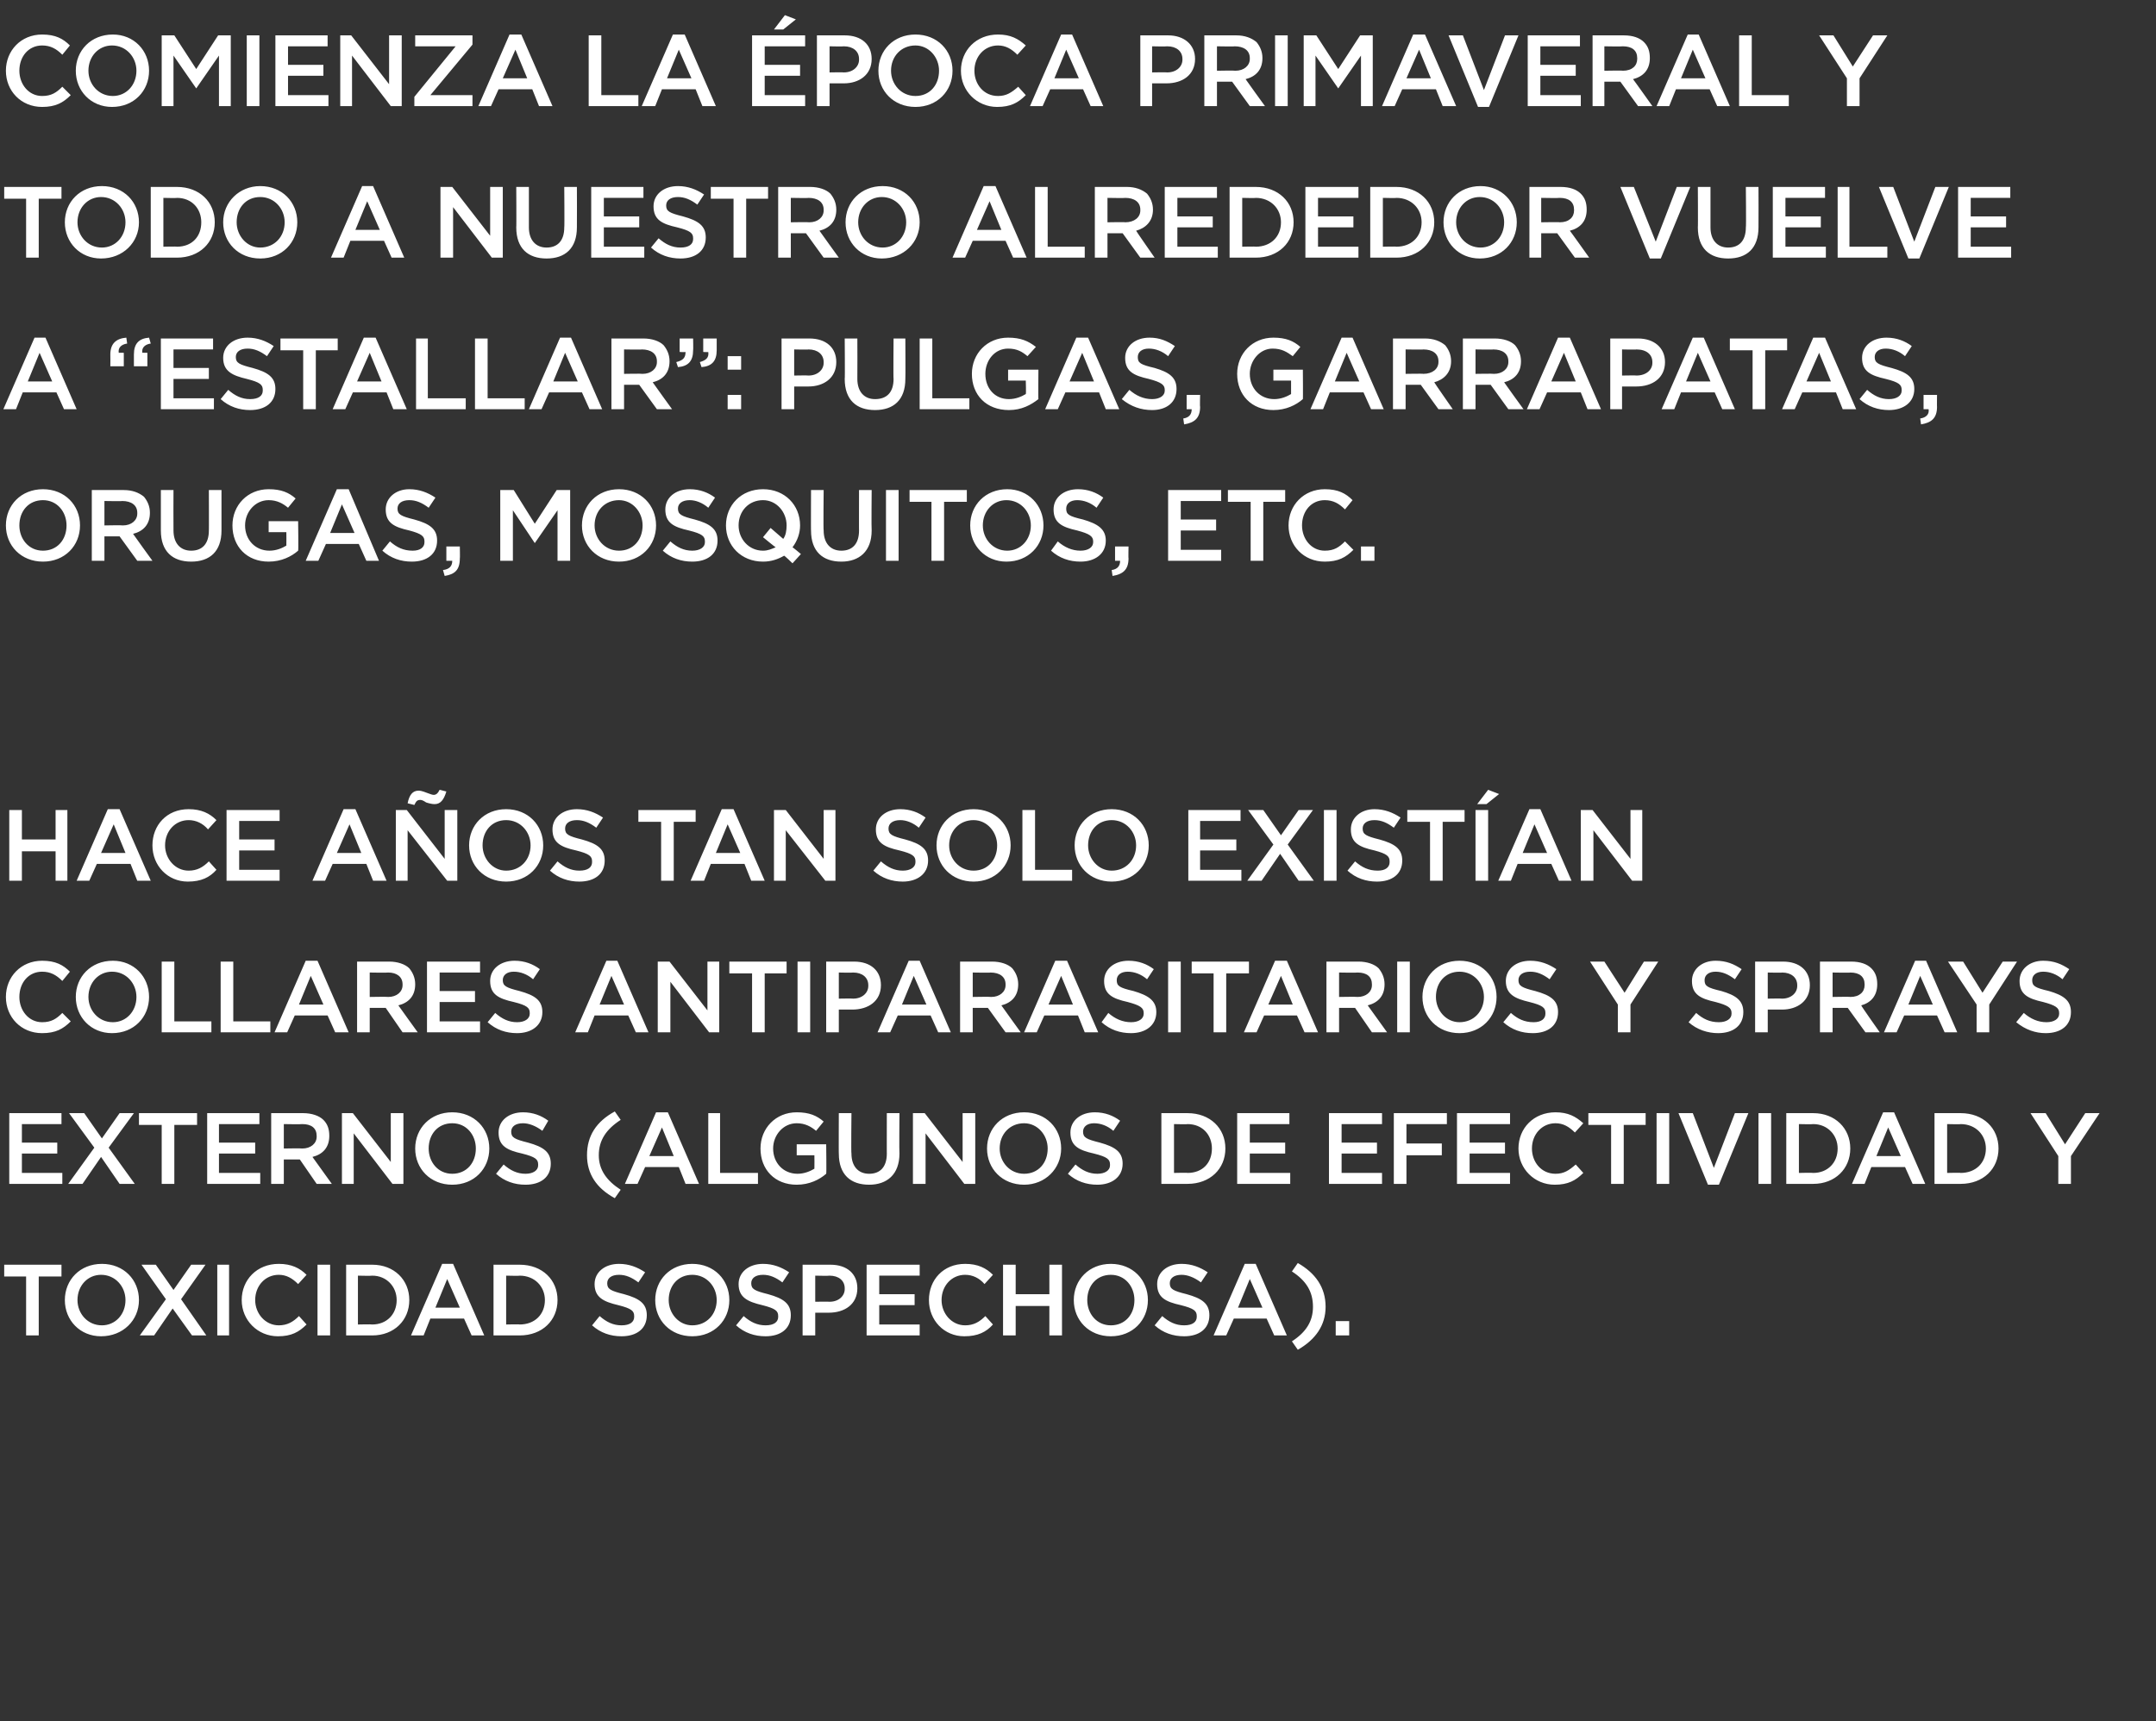
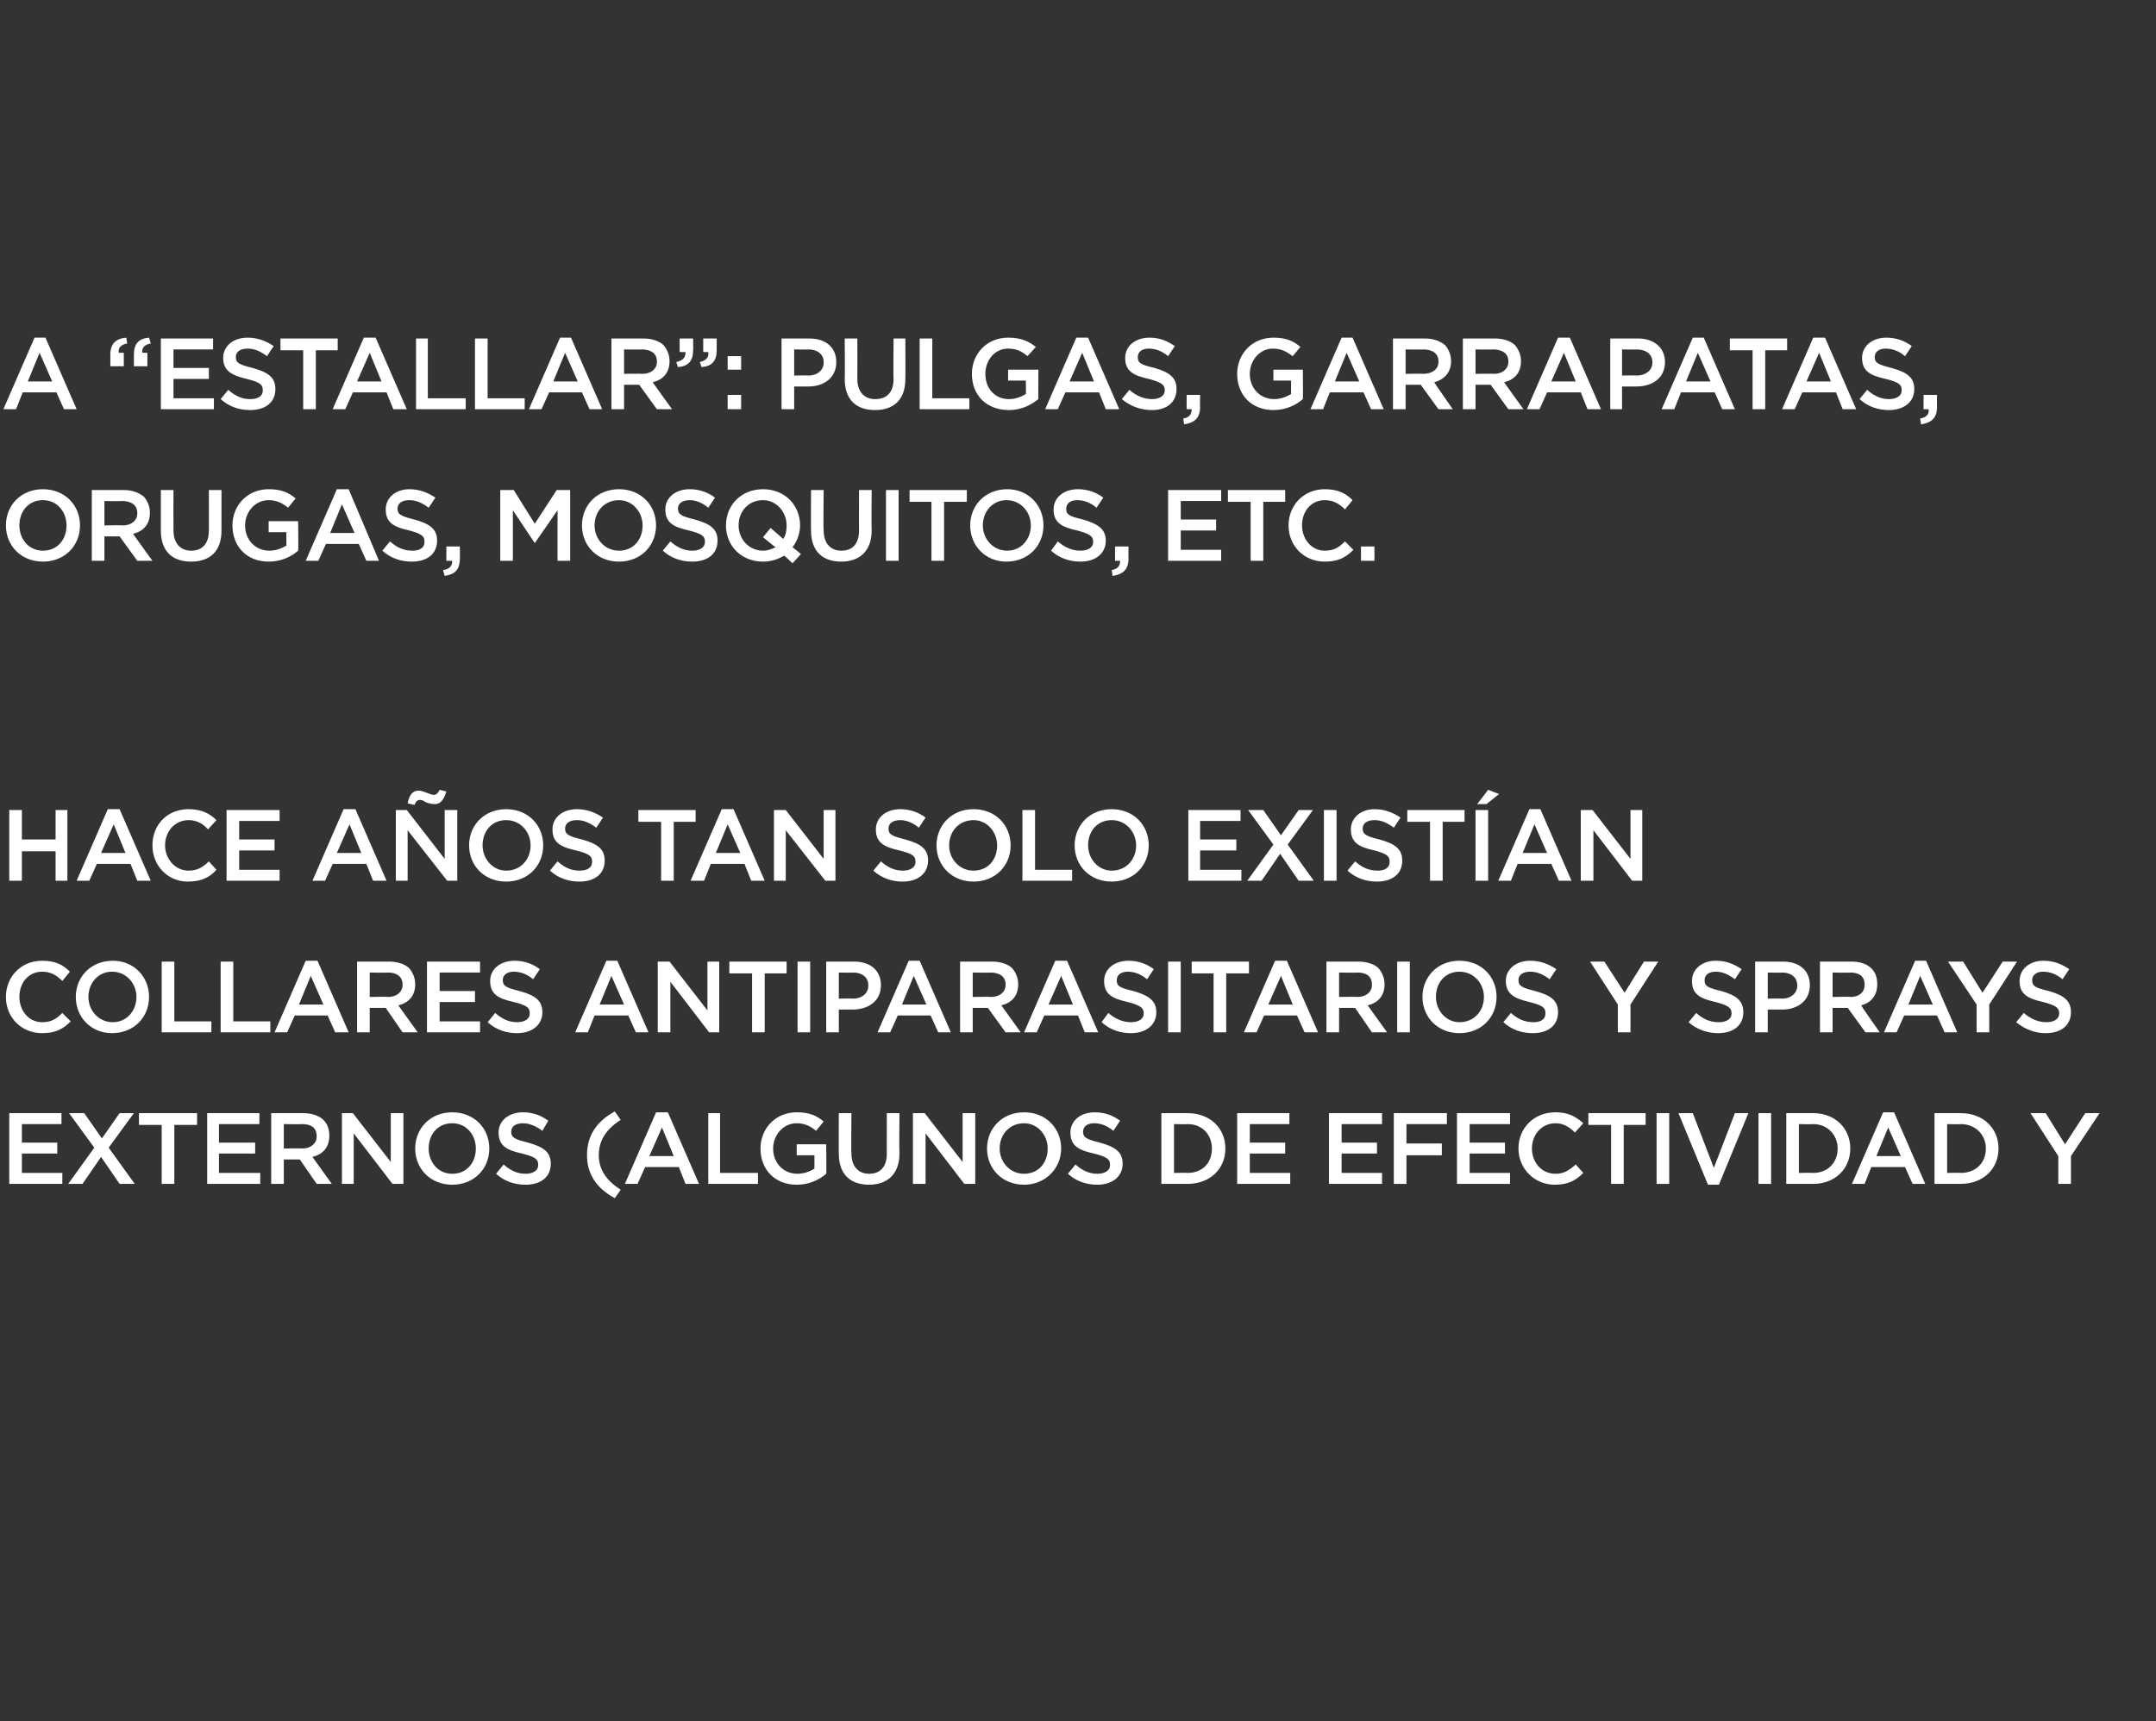
<svg xmlns="http://www.w3.org/2000/svg" version="1.1" width="256px" height="204.4px" viewBox="0 -3 256 204.4" style="top:-3px">
  <rect x="0" y="-3" width="256" height="204.4" fill="#333333" stroke="none" />
  <desc>Comienza la poca primaveral y todo a nuestro alrededor vuelve a “estallar”: pulgas, garrapatas, orugas, mosquitos, e...</desc>
  <defs />
  <g id="Polygon174186">
-     <path d="M 3.1 148.6 L 0.5 148.6 L 0.5 147.2 L 7.3 147.2 L 7.3 148.6 L 4.6 148.6 L 4.6 155.6 L 3.1 155.6 L 3.1 148.6 Z M 7.7 151.4 C 7.7 151.4 7.7 151.4 7.7 151.4 C 7.7 149 9.5 147.1 12.1 147.1 C 14.7 147.1 16.5 149 16.5 151.4 C 16.5 151.4 16.5 151.4 16.5 151.4 C 16.5 153.8 14.6 155.7 12 155.7 C 9.5 155.7 7.7 153.8 7.7 151.4 Z M 14.9 151.4 C 14.9 151.4 14.9 151.4 14.9 151.4 C 14.9 149.8 13.7 148.4 12 148.4 C 10.4 148.4 9.2 149.7 9.2 151.4 C 9.2 151.4 9.2 151.4 9.2 151.4 C 9.2 153 10.4 154.4 12.1 154.4 C 13.7 154.4 14.9 153.1 14.9 151.4 Z M 24.4 147.2 L 21.5 151.3 L 24.5 155.6 L 22.8 155.6 L 20.5 152.4 L 18.3 155.6 L 16.6 155.6 L 19.7 151.3 L 16.8 147.2 L 18.5 147.2 L 20.6 150.2 L 22.7 147.2 L 24.4 147.2 Z M 25.8 147.2 L 27.2 147.2 L 27.2 155.6 L 25.8 155.6 L 25.8 147.2 Z M 28.7 151.4 C 28.7 151.4 28.7 151.4 28.7 151.4 C 28.7 149 30.5 147.1 33.1 147.1 C 34.6 147.1 35.6 147.6 36.4 148.4 C 36.4 148.4 35.4 149.5 35.4 149.5 C 34.7 148.8 34 148.4 33.1 148.4 C 31.5 148.4 30.3 149.7 30.3 151.4 C 30.3 151.4 30.3 151.4 30.3 151.4 C 30.3 153 31.5 154.4 33.1 154.4 C 34.1 154.4 34.8 154 35.5 153.3 C 35.5 153.3 36.4 154.3 36.4 154.3 C 35.5 155.2 34.6 155.7 33 155.7 C 30.6 155.7 28.7 153.8 28.7 151.4 Z M 37.7 147.2 L 39.2 147.2 L 39.2 155.6 L 37.7 155.6 L 37.7 147.2 Z M 41.1 147.2 C 41.1 147.2 44.18 147.2 44.2 147.2 C 46.8 147.2 48.6 149 48.6 151.4 C 48.6 151.4 48.6 151.4 48.6 151.4 C 48.6 153.8 46.8 155.6 44.2 155.6 C 44.18 155.6 41.1 155.6 41.1 155.6 L 41.1 147.2 Z M 42.5 148.5 L 42.5 154.3 C 42.5 154.3 44.18 154.26 44.2 154.3 C 45.9 154.3 47.1 153.1 47.1 151.4 C 47.1 151.4 47.1 151.4 47.1 151.4 C 47.1 149.8 45.9 148.5 44.2 148.5 C 44.18 148.54 42.5 148.5 42.5 148.5 Z M 52.5 147.1 L 53.8 147.1 L 57.5 155.6 L 56 155.6 L 55.1 153.6 L 51.1 153.6 L 50.3 155.6 L 48.8 155.6 L 52.5 147.1 Z M 54.6 152.3 L 53.1 148.9 L 51.7 152.3 L 54.6 152.3 Z M 58.6 147.2 C 58.6 147.2 61.74 147.2 61.7 147.2 C 64.4 147.2 66.2 149 66.2 151.4 C 66.2 151.4 66.2 151.4 66.2 151.4 C 66.2 153.8 64.4 155.6 61.7 155.6 C 61.74 155.6 58.6 155.6 58.6 155.6 L 58.6 147.2 Z M 60.1 148.5 L 60.1 154.3 C 60.1 154.3 61.74 154.26 61.7 154.3 C 63.5 154.3 64.7 153.1 64.7 151.4 C 64.7 151.4 64.7 151.4 64.7 151.4 C 64.7 149.8 63.5 148.5 61.7 148.5 C 61.74 148.54 60.1 148.5 60.1 148.5 Z M 70.3 154.4 C 70.3 154.4 71.2 153.3 71.2 153.3 C 72 154 72.8 154.4 73.8 154.4 C 74.8 154.4 75.3 154 75.3 153.4 C 75.3 153.4 75.3 153.3 75.3 153.3 C 75.3 152.7 75 152.4 73.4 152 C 71.7 151.6 70.6 151.1 70.6 149.5 C 70.6 149.5 70.6 149.5 70.6 149.5 C 70.6 148.1 71.8 147.1 73.5 147.1 C 74.7 147.1 75.7 147.5 76.6 148.1 C 76.6 148.1 75.8 149.3 75.8 149.3 C 75 148.7 74.3 148.4 73.5 148.4 C 72.6 148.4 72.1 148.8 72.1 149.4 C 72.1 149.4 72.1 149.4 72.1 149.4 C 72.1 150.1 72.5 150.3 74.1 150.7 C 75.9 151.2 76.8 151.8 76.8 153.2 C 76.8 153.2 76.8 153.2 76.8 153.2 C 76.8 154.8 75.6 155.7 73.8 155.7 C 72.5 155.7 71.3 155.3 70.3 154.4 Z M 77.8 151.4 C 77.8 151.4 77.8 151.4 77.8 151.4 C 77.8 149 79.6 147.1 82.2 147.1 C 84.8 147.1 86.6 149 86.6 151.4 C 86.6 151.4 86.6 151.4 86.6 151.4 C 86.6 153.8 84.8 155.7 82.2 155.7 C 79.6 155.7 77.8 153.8 77.8 151.4 Z M 85.1 151.4 C 85.1 151.4 85.1 151.4 85.1 151.4 C 85.1 149.8 83.9 148.4 82.2 148.4 C 80.5 148.4 79.4 149.7 79.4 151.4 C 79.4 151.4 79.4 151.4 79.4 151.4 C 79.4 153 80.6 154.4 82.2 154.4 C 83.9 154.4 85.1 153.1 85.1 151.4 Z M 87.4 154.4 C 87.4 154.4 88.3 153.3 88.3 153.3 C 89.1 154 89.9 154.4 90.9 154.4 C 91.9 154.4 92.4 154 92.4 153.4 C 92.4 153.4 92.4 153.3 92.4 153.3 C 92.4 152.7 92.1 152.4 90.5 152 C 88.8 151.6 87.7 151.1 87.7 149.5 C 87.7 149.5 87.7 149.5 87.7 149.5 C 87.7 148.1 88.9 147.1 90.6 147.1 C 91.8 147.1 92.8 147.5 93.7 148.1 C 93.7 148.1 92.9 149.3 92.9 149.3 C 92.1 148.7 91.4 148.4 90.6 148.4 C 89.7 148.4 89.2 148.8 89.2 149.4 C 89.2 149.4 89.2 149.4 89.2 149.4 C 89.2 150.1 89.6 150.3 91.2 150.7 C 93 151.2 93.9 151.8 93.9 153.2 C 93.9 153.2 93.9 153.2 93.9 153.2 C 93.9 154.8 92.7 155.7 90.9 155.7 C 89.6 155.7 88.4 155.3 87.4 154.4 Z M 95.3 147.2 C 95.3 147.2 98.6 147.2 98.6 147.2 C 100.6 147.2 101.8 148.3 101.8 150 C 101.8 150 101.8 150 101.8 150 C 101.8 151.9 100.3 152.9 98.4 152.9 C 98.44 152.9 96.8 152.9 96.8 152.9 L 96.8 155.6 L 95.3 155.6 L 95.3 147.2 Z M 98.5 151.6 C 99.6 151.6 100.3 150.9 100.3 150.1 C 100.3 150.1 100.3 150 100.3 150 C 100.3 149.1 99.6 148.5 98.5 148.5 C 98.48 148.54 96.8 148.5 96.8 148.5 L 96.8 151.6 C 96.8 151.6 98.48 151.57 98.5 151.6 Z M 102.9 147.2 L 109.2 147.2 L 109.2 148.5 L 104.4 148.5 L 104.4 150.7 L 108.6 150.7 L 108.6 152 L 104.4 152 L 104.4 154.3 L 109.2 154.3 L 109.2 155.6 L 102.9 155.6 L 102.9 147.2 Z M 110.3 151.4 C 110.3 151.4 110.3 151.4 110.3 151.4 C 110.3 149 112 147.1 114.6 147.1 C 116.1 147.1 117.1 147.6 117.9 148.4 C 117.9 148.4 116.9 149.5 116.9 149.5 C 116.3 148.8 115.5 148.4 114.6 148.4 C 113 148.4 111.8 149.7 111.8 151.4 C 111.8 151.4 111.8 151.4 111.8 151.4 C 111.8 153 113 154.4 114.6 154.4 C 115.6 154.4 116.3 154 117 153.3 C 117 153.3 117.9 154.3 117.9 154.3 C 117.1 155.2 116.1 155.7 114.5 155.7 C 112.1 155.7 110.3 153.8 110.3 151.4 Z M 119.1 147.2 L 120.6 147.2 L 120.6 150.7 L 124.6 150.7 L 124.6 147.2 L 126.1 147.2 L 126.1 155.6 L 124.6 155.6 L 124.6 152.1 L 120.6 152.1 L 120.6 155.6 L 119.1 155.6 L 119.1 147.2 Z M 127.5 151.4 C 127.5 151.4 127.5 151.4 127.5 151.4 C 127.5 149 129.3 147.1 131.9 147.1 C 134.5 147.1 136.3 149 136.3 151.4 C 136.3 151.4 136.3 151.4 136.3 151.4 C 136.3 153.8 134.5 155.7 131.9 155.7 C 129.3 155.7 127.5 153.8 127.5 151.4 Z M 134.7 151.4 C 134.7 151.4 134.7 151.4 134.7 151.4 C 134.7 149.8 133.6 148.4 131.9 148.4 C 130.2 148.4 129.1 149.7 129.1 151.4 C 129.1 151.4 129.1 151.4 129.1 151.4 C 129.1 153 130.2 154.4 131.9 154.4 C 133.6 154.4 134.7 153.1 134.7 151.4 Z M 137.1 154.4 C 137.1 154.4 138 153.3 138 153.3 C 138.8 154 139.6 154.4 140.6 154.4 C 141.6 154.4 142.1 154 142.1 153.4 C 142.1 153.4 142.1 153.3 142.1 153.3 C 142.1 152.7 141.8 152.4 140.2 152 C 138.4 151.6 137.4 151.1 137.4 149.5 C 137.4 149.5 137.4 149.5 137.4 149.5 C 137.4 148.1 138.6 147.1 140.3 147.1 C 141.5 147.1 142.5 147.5 143.4 148.1 C 143.4 148.1 142.6 149.3 142.6 149.3 C 141.8 148.7 141 148.4 140.3 148.4 C 139.4 148.4 138.9 148.8 138.9 149.4 C 138.9 149.4 138.9 149.4 138.9 149.4 C 138.9 150.1 139.3 150.3 140.9 150.7 C 142.7 151.2 143.6 151.8 143.6 153.2 C 143.6 153.2 143.6 153.2 143.6 153.2 C 143.6 154.8 142.4 155.7 140.6 155.7 C 139.3 155.7 138.1 155.3 137.1 154.4 Z M 147.8 147.1 L 149.1 147.1 L 152.8 155.6 L 151.3 155.6 L 150.4 153.6 L 146.5 153.6 L 145.6 155.6 L 144.1 155.6 L 147.8 147.1 Z M 149.9 152.3 L 148.4 148.9 L 147 152.3 L 149.9 152.3 Z M 153.4 156.3 C 155.1 155.2 155.9 153.9 155.9 152.2 C 155.9 150.4 155.1 149.1 153.4 148 C 153.4 148 154.1 147 154.1 147 C 156.2 148.2 157.4 149.9 157.4 152.2 C 157.4 154.4 156.2 156.1 154.1 157.3 C 154.1 157.3 153.4 156.3 153.4 156.3 Z M 158.6 153.9 L 160.2 153.9 L 160.2 155.6 L 158.6 155.6 L 158.6 153.9 Z " stroke="none" fill="#fff" />
-   </g>
+     </g>
  <g id="Polygon174185">
    <path d="M 1.1 129.2 L 7.3 129.2 L 7.3 130.5 L 2.6 130.5 L 2.6 132.7 L 6.8 132.7 L 6.8 134 L 2.6 134 L 2.6 136.3 L 7.4 136.3 L 7.4 137.6 L 1.1 137.6 L 1.1 129.2 Z M 15.9 129.2 L 12.9 133.3 L 16 137.6 L 14.2 137.6 L 12 134.4 L 9.8 137.6 L 8.1 137.6 L 11.2 133.3 L 8.2 129.2 L 10 129.2 L 12.1 132.2 L 14.2 129.2 L 15.9 129.2 Z M 19.2 130.6 L 16.5 130.6 L 16.5 129.2 L 23.4 129.2 L 23.4 130.6 L 20.7 130.6 L 20.7 137.6 L 19.2 137.6 L 19.2 130.6 Z M 24.6 129.2 L 30.8 129.2 L 30.8 130.5 L 26 130.5 L 26 132.7 L 30.3 132.7 L 30.3 134 L 26 134 L 26 136.3 L 30.9 136.3 L 30.9 137.6 L 24.6 137.6 L 24.6 129.2 Z M 32.2 129.2 C 32.2 129.2 35.99 129.2 36 129.2 C 37 129.2 37.9 129.5 38.4 130 C 38.9 130.5 39.1 131.1 39.1 131.9 C 39.1 131.9 39.1 131.9 39.1 131.9 C 39.1 133.3 38.3 134.1 37.1 134.4 C 37.12 134.42 39.4 137.6 39.4 137.6 L 37.6 137.6 L 35.6 134.7 L 33.7 134.7 L 33.7 137.6 L 32.2 137.6 L 32.2 129.2 Z M 35.9 133.4 C 36.9 133.4 37.6 132.8 37.6 132 C 37.6 132 37.6 131.9 37.6 131.9 C 37.6 131 37 130.5 35.9 130.5 C 35.87 130.54 33.7 130.5 33.7 130.5 L 33.7 133.4 C 33.7 133.4 35.88 133.36 35.9 133.4 Z M 40.6 129.2 L 41.9 129.2 L 46.4 135 L 46.4 129.2 L 47.9 129.2 L 47.9 137.6 L 46.6 137.6 L 42 131.6 L 42 137.6 L 40.6 137.6 L 40.6 129.2 Z M 49.3 133.4 C 49.3 133.4 49.3 133.4 49.3 133.4 C 49.3 131 51.1 129.1 53.7 129.1 C 56.3 129.1 58.1 131 58.1 133.4 C 58.1 133.4 58.1 133.4 58.1 133.4 C 58.1 135.8 56.3 137.7 53.7 137.7 C 51.1 137.7 49.3 135.8 49.3 133.4 Z M 56.5 133.4 C 56.5 133.4 56.5 133.4 56.5 133.4 C 56.5 131.8 55.4 130.4 53.7 130.4 C 52 130.4 50.9 131.7 50.9 133.4 C 50.9 133.4 50.9 133.4 50.9 133.4 C 50.9 135 52 136.4 53.7 136.4 C 55.4 136.4 56.5 135.1 56.5 133.4 Z M 58.9 136.4 C 58.9 136.4 59.8 135.3 59.8 135.3 C 60.6 136 61.4 136.4 62.4 136.4 C 63.3 136.4 63.9 136 63.9 135.4 C 63.9 135.4 63.9 135.3 63.9 135.3 C 63.9 134.7 63.6 134.4 62 134 C 60.2 133.6 59.2 133.1 59.2 131.5 C 59.2 131.5 59.2 131.5 59.2 131.5 C 59.2 130.1 60.4 129.1 62.1 129.1 C 63.3 129.1 64.3 129.5 65.1 130.1 C 65.1 130.1 64.4 131.3 64.4 131.3 C 63.6 130.7 62.8 130.4 62.1 130.4 C 61.2 130.4 60.7 130.8 60.7 131.4 C 60.7 131.4 60.7 131.4 60.7 131.4 C 60.7 132.1 61.1 132.3 62.7 132.7 C 64.5 133.2 65.4 133.8 65.4 135.2 C 65.4 135.2 65.4 135.2 65.4 135.2 C 65.4 136.8 64.2 137.7 62.4 137.7 C 61.1 137.7 59.9 137.3 58.9 136.4 Z M 69.7 134.2 C 69.7 131.9 70.8 130.2 73 129 C 73 129 73.7 130 73.7 130 C 72 131.1 71.1 132.4 71.1 134.2 C 71.1 135.9 72 137.2 73.7 138.3 C 73.7 138.3 73 139.3 73 139.3 C 70.8 138.1 69.7 136.4 69.7 134.2 Z M 77.9 129.1 L 79.3 129.1 L 83 137.6 L 81.4 137.6 L 80.6 135.6 L 76.6 135.6 L 75.7 137.6 L 74.2 137.6 L 77.9 129.1 Z M 80 134.3 L 78.6 130.9 L 77.1 134.3 L 80 134.3 Z M 84.1 129.2 L 85.5 129.2 L 85.5 136.3 L 90 136.3 L 90 137.6 L 84.1 137.6 L 84.1 129.2 Z M 90.3 133.4 C 90.3 133.4 90.3 133.4 90.3 133.4 C 90.3 131 92.1 129.1 94.6 129.1 C 96.1 129.1 97 129.5 97.8 130.2 C 97.8 130.2 96.9 131.3 96.9 131.3 C 96.3 130.8 95.6 130.4 94.6 130.4 C 93 130.4 91.8 131.8 91.8 133.4 C 91.8 133.4 91.8 133.4 91.8 133.4 C 91.8 135.1 93 136.4 94.7 136.4 C 95.5 136.4 96.2 136.1 96.7 135.8 C 96.72 135.76 96.7 134.2 96.7 134.2 L 94.6 134.2 L 94.6 132.9 L 98.1 132.9 C 98.1 132.9 98.15 136.44 98.1 136.4 C 97.3 137.1 96.1 137.7 94.6 137.7 C 92 137.7 90.3 135.9 90.3 133.4 Z M 99.6 134 C 99.58 134.04 99.6 129.2 99.6 129.2 L 101.1 129.2 C 101.1 129.2 101.05 133.98 101.1 134 C 101.1 135.5 101.9 136.4 103.2 136.4 C 104.5 136.4 105.3 135.6 105.3 134 C 105.29 134.04 105.3 129.2 105.3 129.2 L 106.8 129.2 C 106.8 129.2 106.76 133.96 106.8 134 C 106.8 136.5 105.3 137.7 103.2 137.7 C 101 137.7 99.6 136.5 99.6 134 Z M 108.4 129.2 L 109.8 129.2 L 114.3 135 L 114.3 129.2 L 115.8 129.2 L 115.8 137.6 L 114.5 137.6 L 109.9 131.6 L 109.9 137.6 L 108.4 137.6 L 108.4 129.2 Z M 117.2 133.4 C 117.2 133.4 117.2 133.4 117.2 133.4 C 117.2 131 119 129.1 121.6 129.1 C 124.2 129.1 126 131 126 133.4 C 126 133.4 126 133.4 126 133.4 C 126 135.8 124.1 137.7 121.6 137.7 C 119 137.7 117.2 135.8 117.2 133.4 Z M 124.4 133.4 C 124.4 133.4 124.4 133.4 124.4 133.4 C 124.4 131.8 123.2 130.4 121.6 130.4 C 119.9 130.4 118.7 131.7 118.7 133.4 C 118.7 133.4 118.7 133.4 118.7 133.4 C 118.7 135 119.9 136.4 121.6 136.4 C 123.3 136.4 124.4 135.1 124.4 133.4 Z M 126.8 136.4 C 126.8 136.4 127.7 135.3 127.7 135.3 C 128.5 136 129.3 136.4 130.3 136.4 C 131.2 136.4 131.8 136 131.8 135.4 C 131.8 135.4 131.8 135.3 131.8 135.3 C 131.8 134.7 131.5 134.4 129.9 134 C 128.1 133.6 127.1 133.1 127.1 131.5 C 127.1 131.5 127.1 131.5 127.1 131.5 C 127.1 130.1 128.3 129.1 130 129.1 C 131.2 129.1 132.2 129.5 133 130.1 C 133 130.1 132.2 131.3 132.2 131.3 C 131.5 130.7 130.7 130.4 129.9 130.4 C 129.1 130.4 128.6 130.8 128.6 131.4 C 128.6 131.4 128.6 131.4 128.6 131.4 C 128.6 132.1 129 132.3 130.6 132.7 C 132.4 133.2 133.3 133.8 133.3 135.2 C 133.3 135.2 133.3 135.2 133.3 135.2 C 133.3 136.8 132 137.7 130.3 137.7 C 129 137.7 127.8 137.3 126.8 136.4 Z M 137.9 129.2 C 137.9 129.2 141.02 129.2 141 129.2 C 143.7 129.2 145.5 131 145.5 133.4 C 145.5 133.4 145.5 133.4 145.5 133.4 C 145.5 135.8 143.7 137.6 141 137.6 C 141.02 137.6 137.9 137.6 137.9 137.6 L 137.9 129.2 Z M 139.4 130.5 L 139.4 136.3 C 139.4 136.3 141.02 136.26 141 136.3 C 142.8 136.3 143.9 135.1 143.9 133.4 C 143.9 133.4 143.9 133.4 143.9 133.4 C 143.9 131.8 142.8 130.5 141 130.5 C 141.02 130.54 139.4 130.5 139.4 130.5 Z M 146.9 129.2 L 153.1 129.2 L 153.1 130.5 L 148.4 130.5 L 148.4 132.7 L 152.6 132.7 L 152.6 134 L 148.4 134 L 148.4 136.3 L 153.2 136.3 L 153.2 137.6 L 146.9 137.6 L 146.9 129.2 Z M 157.8 129.2 L 164.1 129.2 L 164.1 130.5 L 159.3 130.5 L 159.3 132.7 L 163.5 132.7 L 163.5 134 L 159.3 134 L 159.3 136.3 L 164.1 136.3 L 164.1 137.6 L 157.8 137.6 L 157.8 129.2 Z M 165.5 129.2 L 171.8 129.2 L 171.8 130.5 L 167 130.5 L 167 132.8 L 171.2 132.8 L 171.2 134.2 L 167 134.2 L 167 137.6 L 165.5 137.6 L 165.5 129.2 Z M 173 129.2 L 179.3 129.2 L 179.3 130.5 L 174.5 130.5 L 174.5 132.7 L 178.7 132.7 L 178.7 134 L 174.5 134 L 174.5 136.3 L 179.3 136.3 L 179.3 137.6 L 173 137.6 L 173 129.2 Z M 180.3 133.4 C 180.3 133.4 180.3 133.4 180.3 133.4 C 180.3 131 182.1 129.1 184.7 129.1 C 186.2 129.1 187.1 129.6 188 130.4 C 188 130.4 187 131.5 187 131.5 C 186.3 130.8 185.6 130.4 184.7 130.4 C 183.1 130.4 181.9 131.7 181.9 133.4 C 181.9 133.4 181.9 133.4 181.9 133.4 C 181.9 135 183 136.4 184.7 136.4 C 185.7 136.4 186.3 136 187.1 135.3 C 187.1 135.3 188 136.3 188 136.3 C 187.1 137.2 186.2 137.7 184.6 137.7 C 182.2 137.7 180.3 135.8 180.3 133.4 Z M 191.3 130.6 L 188.6 130.6 L 188.6 129.2 L 195.4 129.2 L 195.4 130.6 L 192.8 130.6 L 192.8 137.6 L 191.3 137.6 L 191.3 130.6 Z M 196.7 129.2 L 198.2 129.2 L 198.2 137.6 L 196.7 137.6 L 196.7 129.2 Z M 199.3 129.2 L 201 129.2 L 203.5 135.7 L 206 129.2 L 207.6 129.2 L 204.1 137.7 L 202.8 137.7 L 199.3 129.2 Z M 208.8 129.2 L 210.3 129.2 L 210.3 137.6 L 208.8 137.6 L 208.8 129.2 Z M 212.1 129.2 C 212.1 129.2 215.28 129.2 215.3 129.2 C 217.9 129.2 219.7 131 219.7 133.4 C 219.7 133.4 219.7 133.4 219.7 133.4 C 219.7 135.8 217.9 137.6 215.3 137.6 C 215.28 137.6 212.1 137.6 212.1 137.6 L 212.1 129.2 Z M 213.6 130.5 L 213.6 136.3 C 213.6 136.3 215.28 136.26 215.3 136.3 C 217 136.3 218.2 135.1 218.2 133.4 C 218.2 133.4 218.2 133.4 218.2 133.4 C 218.2 131.8 217 130.5 215.3 130.5 C 215.28 130.54 213.6 130.5 213.6 130.5 Z M 223.6 129.1 L 224.9 129.1 L 228.6 137.6 L 227.1 137.6 L 226.2 135.6 L 222.2 135.6 L 221.4 137.6 L 219.9 137.6 L 223.6 129.1 Z M 225.7 134.3 L 224.2 130.9 L 222.8 134.3 L 225.7 134.3 Z M 229.7 129.2 C 229.7 129.2 232.83 129.2 232.8 129.2 C 235.5 129.2 237.3 131 237.3 133.4 C 237.3 133.4 237.3 133.4 237.3 133.4 C 237.3 135.8 235.5 137.6 232.8 137.6 C 232.83 137.6 229.7 137.6 229.7 137.6 L 229.7 129.2 Z M 231.2 130.5 L 231.2 136.3 C 231.2 136.3 232.83 136.26 232.8 136.3 C 234.6 136.3 235.8 135.1 235.8 133.4 C 235.8 133.4 235.8 133.4 235.8 133.4 C 235.8 131.8 234.6 130.5 232.8 130.5 C 232.83 130.54 231.2 130.5 231.2 130.5 Z M 244.4 134.3 L 241.1 129.2 L 242.9 129.2 L 245.2 132.9 L 247.6 129.2 L 249.3 129.2 L 245.9 134.3 L 245.9 137.6 L 244.4 137.6 L 244.4 134.3 Z " stroke="none" fill="#fff" />
  </g>
  <g id="Polygon174184">
    <path d="M 0.7 115.4 C 0.7 115.4 0.7 115.4 0.7 115.4 C 0.7 113 2.5 111.1 5 111.1 C 6.6 111.1 7.5 111.6 8.3 112.4 C 8.3 112.4 7.4 113.5 7.4 113.5 C 6.7 112.8 6 112.4 5 112.4 C 3.4 112.4 2.3 113.7 2.3 115.4 C 2.3 115.4 2.3 115.4 2.3 115.4 C 2.3 117 3.4 118.4 5 118.4 C 6.1 118.4 6.7 118 7.4 117.3 C 7.4 117.3 8.4 118.3 8.4 118.3 C 7.5 119.2 6.6 119.7 5 119.7 C 2.5 119.7 0.7 117.8 0.7 115.4 Z M 9 115.4 C 9 115.4 9 115.4 9 115.4 C 9 113 10.8 111.1 13.4 111.1 C 15.9 111.1 17.7 113 17.7 115.4 C 17.7 115.4 17.7 115.4 17.7 115.4 C 17.7 117.8 15.9 119.7 13.3 119.7 C 10.8 119.7 9 117.8 9 115.4 Z M 16.2 115.4 C 16.2 115.4 16.2 115.4 16.2 115.4 C 16.2 113.8 15 112.4 13.3 112.4 C 11.7 112.4 10.5 113.7 10.5 115.4 C 10.5 115.4 10.5 115.4 10.5 115.4 C 10.5 117 11.7 118.4 13.4 118.4 C 15 118.4 16.2 117.1 16.2 115.4 Z M 19.2 111.2 L 20.7 111.2 L 20.7 118.3 L 25.1 118.3 L 25.1 119.6 L 19.2 119.6 L 19.2 111.2 Z M 26.2 111.2 L 27.7 111.2 L 27.7 118.3 L 32.1 118.3 L 32.1 119.6 L 26.2 119.6 L 26.2 111.2 Z M 36.3 111.1 L 37.7 111.1 L 41.4 119.6 L 39.8 119.6 L 38.9 117.6 L 35 117.6 L 34.1 119.6 L 32.6 119.6 L 36.3 111.1 Z M 38.4 116.3 L 36.9 112.9 L 35.5 116.3 L 38.4 116.3 Z M 42.4 111.2 C 42.4 111.2 46.18 111.2 46.2 111.2 C 47.2 111.2 48.1 111.5 48.6 112 C 49 112.5 49.3 113.1 49.3 113.9 C 49.3 113.9 49.3 113.9 49.3 113.9 C 49.3 115.3 48.5 116.1 47.3 116.4 C 47.3 116.42 49.6 119.6 49.6 119.6 L 47.8 119.6 L 45.8 116.7 L 43.9 116.7 L 43.9 119.6 L 42.4 119.6 L 42.4 111.2 Z M 46.1 115.4 C 47.1 115.4 47.8 114.8 47.8 114 C 47.8 114 47.8 113.9 47.8 113.9 C 47.8 113 47.1 112.5 46.1 112.5 C 46.06 112.54 43.9 112.5 43.9 112.5 L 43.9 115.4 C 43.9 115.4 46.07 115.36 46.1 115.4 Z M 50.7 111.2 L 57 111.2 L 57 112.5 L 52.2 112.5 L 52.2 114.7 L 56.4 114.7 L 56.4 116 L 52.2 116 L 52.2 118.3 L 57 118.3 L 57 119.6 L 50.7 119.6 L 50.7 111.2 Z M 57.9 118.4 C 57.9 118.4 58.8 117.3 58.8 117.3 C 59.6 118 60.4 118.4 61.4 118.4 C 62.3 118.4 62.9 118 62.9 117.4 C 62.9 117.4 62.9 117.3 62.9 117.3 C 62.9 116.7 62.6 116.4 61 116 C 59.2 115.6 58.2 115.1 58.2 113.5 C 58.2 113.5 58.2 113.5 58.2 113.5 C 58.2 112.1 59.4 111.1 61.1 111.1 C 62.3 111.1 63.3 111.5 64.1 112.1 C 64.1 112.1 63.3 113.3 63.3 113.3 C 62.6 112.7 61.8 112.4 61 112.4 C 60.2 112.4 59.7 112.8 59.7 113.4 C 59.7 113.4 59.7 113.4 59.7 113.4 C 59.7 114.1 60.1 114.3 61.7 114.7 C 63.5 115.2 64.4 115.8 64.4 117.2 C 64.4 117.2 64.4 117.2 64.4 117.2 C 64.4 118.8 63.1 119.7 61.4 119.7 C 60.1 119.7 58.9 119.3 57.9 118.4 Z M 72 111.1 L 73.3 111.1 L 77 119.6 L 75.5 119.6 L 74.6 117.6 L 70.6 117.6 L 69.8 119.6 L 68.3 119.6 L 72 111.1 Z M 74.1 116.3 L 72.6 112.9 L 71.2 116.3 L 74.1 116.3 Z M 78.1 111.2 L 79.5 111.2 L 84 117 L 84 111.2 L 85.4 111.2 L 85.4 119.6 L 84.2 119.6 L 79.6 113.6 L 79.6 119.6 L 78.1 119.6 L 78.1 111.2 Z M 89.3 112.6 L 86.6 112.6 L 86.6 111.2 L 93.4 111.2 L 93.4 112.6 L 90.8 112.6 L 90.8 119.6 L 89.3 119.6 L 89.3 112.6 Z M 94.7 111.2 L 96.2 111.2 L 96.2 119.6 L 94.7 119.6 L 94.7 111.2 Z M 98.1 111.2 C 98.1 111.2 101.4 111.2 101.4 111.2 C 103.4 111.2 104.6 112.3 104.6 114 C 104.6 114 104.6 114 104.6 114 C 104.6 115.9 103.1 116.9 101.2 116.9 C 101.23 116.9 99.6 116.9 99.6 116.9 L 99.6 119.6 L 98.1 119.6 L 98.1 111.2 Z M 101.3 115.6 C 102.4 115.6 103.1 114.9 103.1 114.1 C 103.1 114.1 103.1 114 103.1 114 C 103.1 113.1 102.4 112.5 101.3 112.5 C 101.28 112.54 99.6 112.5 99.6 112.5 L 99.6 115.6 C 99.6 115.6 101.28 115.57 101.3 115.6 Z M 107.9 111.1 L 109.2 111.1 L 112.9 119.6 L 111.4 119.6 L 110.5 117.6 L 106.6 117.6 L 105.7 119.6 L 104.2 119.6 L 107.9 111.1 Z M 110 116.3 L 108.5 112.9 L 107.1 116.3 L 110 116.3 Z M 114 111.2 C 114 111.2 117.77 111.2 117.8 111.2 C 118.8 111.2 119.7 111.5 120.2 112 C 120.6 112.5 120.9 113.1 120.9 113.9 C 120.9 113.9 120.9 113.9 120.9 113.9 C 120.9 115.3 120.1 116.1 118.9 116.4 C 118.9 116.42 121.2 119.6 121.2 119.6 L 119.4 119.6 L 117.3 116.7 L 115.5 116.7 L 115.5 119.6 L 114 119.6 L 114 111.2 Z M 117.7 115.4 C 118.7 115.4 119.4 114.8 119.4 114 C 119.4 114 119.4 113.9 119.4 113.9 C 119.4 113 118.7 112.5 117.6 112.5 C 117.65 112.54 115.5 112.5 115.5 112.5 L 115.5 115.4 C 115.5 115.4 117.66 115.36 117.7 115.4 Z M 125.3 111.1 L 126.7 111.1 L 130.4 119.6 L 128.8 119.6 L 128 117.6 L 124 117.6 L 123.1 119.6 L 121.6 119.6 L 125.3 111.1 Z M 127.4 116.3 L 126 112.9 L 124.5 116.3 L 127.4 116.3 Z M 130.8 118.4 C 130.8 118.4 131.6 117.3 131.6 117.3 C 132.4 118 133.3 118.4 134.3 118.4 C 135.2 118.4 135.8 118 135.8 117.4 C 135.8 117.4 135.8 117.3 135.8 117.3 C 135.8 116.7 135.4 116.4 133.9 116 C 132.1 115.6 131.1 115.1 131.1 113.5 C 131.1 113.5 131.1 113.5 131.1 113.5 C 131.1 112.1 132.3 111.1 134 111.1 C 135.2 111.1 136.2 111.5 137 112.1 C 137 112.1 136.2 113.3 136.2 113.3 C 135.5 112.7 134.7 112.4 133.9 112.4 C 133.1 112.4 132.6 112.8 132.6 113.4 C 132.6 113.4 132.6 113.4 132.6 113.4 C 132.6 114.1 132.9 114.3 134.6 114.7 C 136.3 115.2 137.3 115.8 137.3 117.2 C 137.3 117.2 137.3 117.2 137.3 117.2 C 137.3 118.8 136 119.7 134.3 119.7 C 133 119.7 131.8 119.3 130.8 118.4 Z M 138.7 111.2 L 140.2 111.2 L 140.2 119.6 L 138.7 119.6 L 138.7 111.2 Z M 144.1 112.6 L 141.5 112.6 L 141.5 111.2 L 148.3 111.2 L 148.3 112.6 L 145.6 112.6 L 145.6 119.6 L 144.1 119.6 L 144.1 112.6 Z M 151.4 111.1 L 152.8 111.1 L 156.5 119.6 L 154.9 119.6 L 154 117.6 L 150.1 117.6 L 149.2 119.6 L 147.7 119.6 L 151.4 111.1 Z M 153.5 116.3 L 152.1 112.9 L 150.6 116.3 L 153.5 116.3 Z M 157.5 111.2 C 157.5 111.2 161.28 111.2 161.3 111.2 C 162.3 111.2 163.2 111.5 163.7 112 C 164.1 112.5 164.4 113.1 164.4 113.9 C 164.4 113.9 164.4 113.9 164.4 113.9 C 164.4 115.3 163.6 116.1 162.4 116.4 C 162.41 116.42 164.7 119.6 164.7 119.6 L 162.9 119.6 L 160.9 116.7 L 159 116.7 L 159 119.6 L 157.5 119.6 L 157.5 111.2 Z M 161.2 115.4 C 162.2 115.4 162.9 114.8 162.9 114 C 162.9 114 162.9 113.9 162.9 113.9 C 162.9 113 162.3 112.5 161.2 112.5 C 161.16 112.54 159 112.5 159 112.5 L 159 115.4 C 159 115.4 161.17 115.36 161.2 115.4 Z M 165.9 111.2 L 167.4 111.2 L 167.4 119.6 L 165.9 119.6 L 165.9 111.2 Z M 168.9 115.4 C 168.9 115.4 168.9 115.4 168.9 115.4 C 168.9 113 170.7 111.1 173.3 111.1 C 175.9 111.1 177.7 113 177.7 115.4 C 177.7 115.4 177.7 115.4 177.7 115.4 C 177.7 117.8 175.9 119.7 173.3 119.7 C 170.7 119.7 168.9 117.8 168.9 115.4 Z M 176.2 115.4 C 176.2 115.4 176.2 115.4 176.2 115.4 C 176.2 113.8 175 112.4 173.3 112.4 C 171.6 112.4 170.5 113.7 170.5 115.4 C 170.5 115.4 170.5 115.4 170.5 115.4 C 170.5 117 171.7 118.4 173.3 118.4 C 175 118.4 176.2 117.1 176.2 115.4 Z M 178.5 118.4 C 178.5 118.4 179.4 117.3 179.4 117.3 C 180.2 118 181 118.4 182.1 118.4 C 183 118.4 183.5 118 183.5 117.4 C 183.5 117.4 183.5 117.3 183.5 117.3 C 183.5 116.7 183.2 116.4 181.6 116 C 179.9 115.6 178.8 115.1 178.8 113.5 C 178.8 113.5 178.8 113.5 178.8 113.5 C 178.8 112.1 180 111.1 181.7 111.1 C 182.9 111.1 183.9 111.5 184.8 112.1 C 184.8 112.1 184 113.3 184 113.3 C 183.2 112.7 182.5 112.4 181.7 112.4 C 180.8 112.4 180.3 112.8 180.3 113.4 C 180.3 113.4 180.3 113.4 180.3 113.4 C 180.3 114.1 180.7 114.3 182.3 114.7 C 184.1 115.2 185 115.8 185 117.2 C 185 117.2 185 117.2 185 117.2 C 185 118.8 183.8 119.7 182 119.7 C 180.7 119.7 179.5 119.3 178.5 118.4 Z M 192.1 116.3 L 188.8 111.2 L 190.5 111.2 L 192.9 114.9 L 195.2 111.2 L 196.9 111.2 L 193.6 116.3 L 193.6 119.6 L 192.1 119.6 L 192.1 116.3 Z M 200.5 118.4 C 200.5 118.4 201.4 117.3 201.4 117.3 C 202.2 118 203 118.4 204.1 118.4 C 205 118.4 205.6 118 205.6 117.4 C 205.6 117.4 205.6 117.3 205.6 117.3 C 205.6 116.7 205.2 116.4 203.7 116 C 201.9 115.6 200.9 115.1 200.9 113.5 C 200.9 113.5 200.9 113.5 200.9 113.5 C 200.9 112.1 202.1 111.1 203.7 111.1 C 205 111.1 205.9 111.5 206.8 112.1 C 206.8 112.1 206 113.3 206 113.3 C 205.2 112.7 204.5 112.4 203.7 112.4 C 202.9 112.4 202.4 112.8 202.4 113.4 C 202.4 113.4 202.4 113.4 202.4 113.4 C 202.4 114.1 202.7 114.3 204.4 114.7 C 206.1 115.2 207 115.8 207 117.2 C 207 117.2 207 117.2 207 117.2 C 207 118.8 205.8 119.7 204 119.7 C 202.8 119.7 201.5 119.3 200.5 118.4 Z M 208.4 111.2 C 208.4 111.2 211.74 111.2 211.7 111.2 C 213.7 111.2 214.9 112.3 214.9 114 C 214.9 114 214.9 114 214.9 114 C 214.9 115.9 213.4 116.9 211.6 116.9 C 211.57 116.9 209.9 116.9 209.9 116.9 L 209.9 119.6 L 208.4 119.6 L 208.4 111.2 Z M 211.6 115.6 C 212.7 115.6 213.4 114.9 213.4 114.1 C 213.4 114.1 213.4 114 213.4 114 C 213.4 113.1 212.7 112.5 211.6 112.5 C 211.62 112.54 209.9 112.5 209.9 112.5 L 209.9 115.6 C 209.9 115.6 211.62 115.57 211.6 115.6 Z M 216.1 111.2 C 216.1 111.2 219.83 111.2 219.8 111.2 C 220.9 111.2 221.7 111.5 222.2 112 C 222.7 112.5 222.9 113.1 222.9 113.9 C 222.9 113.9 222.9 113.9 222.9 113.9 C 222.9 115.3 222.1 116.1 221 116.4 C 220.95 116.42 223.2 119.6 223.2 119.6 L 221.5 119.6 L 219.4 116.7 L 217.6 116.7 L 217.6 119.6 L 216.1 119.6 L 216.1 111.2 Z M 219.7 115.4 C 220.8 115.4 221.4 114.8 221.4 114 C 221.4 114 221.4 113.9 221.4 113.9 C 221.4 113 220.8 112.5 219.7 112.5 C 219.71 112.54 217.6 112.5 217.6 112.5 L 217.6 115.4 C 217.6 115.4 219.72 115.36 219.7 115.4 Z M 227.4 111.1 L 228.7 111.1 L 232.4 119.6 L 230.9 119.6 L 230 117.6 L 226.1 117.6 L 225.2 119.6 L 223.7 119.6 L 227.4 111.1 Z M 229.5 116.3 L 228 112.9 L 226.6 116.3 L 229.5 116.3 Z M 234.7 116.3 L 231.3 111.2 L 233.1 111.2 L 235.4 114.9 L 237.8 111.2 L 239.5 111.2 L 236.2 116.3 L 236.2 119.6 L 234.7 119.6 L 234.7 116.3 Z M 239.4 118.4 C 239.4 118.4 240.3 117.3 240.3 117.3 C 241.1 118 242 118.4 243 118.4 C 243.9 118.4 244.5 118 244.5 117.4 C 244.5 117.4 244.5 117.3 244.5 117.3 C 244.5 116.7 244.1 116.4 242.6 116 C 240.8 115.6 239.8 115.1 239.8 113.5 C 239.8 113.5 239.8 113.5 239.8 113.5 C 239.8 112.1 241 111.1 242.6 111.1 C 243.9 111.1 244.8 111.5 245.7 112.1 C 245.7 112.1 244.9 113.3 244.9 113.3 C 244.2 112.7 243.4 112.4 242.6 112.4 C 241.8 112.4 241.3 112.8 241.3 113.4 C 241.3 113.4 241.3 113.4 241.3 113.4 C 241.3 114.1 241.6 114.3 243.3 114.7 C 245 115.2 245.9 115.8 245.9 117.2 C 245.9 117.2 245.9 117.2 245.9 117.2 C 245.9 118.8 244.7 119.7 242.9 119.7 C 241.7 119.7 240.5 119.3 239.4 118.4 Z " stroke="none" fill="#fff" />
  </g>
  <g id="Polygon174183">
    <path d="M 1.1 93.2 L 2.6 93.2 L 2.6 96.7 L 6.6 96.7 L 6.6 93.2 L 8 93.2 L 8 101.6 L 6.6 101.6 L 6.6 98.1 L 2.6 98.1 L 2.6 101.6 L 1.1 101.6 L 1.1 93.2 Z M 12.8 93.1 L 14.2 93.1 L 17.9 101.6 L 16.3 101.6 L 15.5 99.6 L 11.5 99.6 L 10.6 101.6 L 9.1 101.6 L 12.8 93.1 Z M 14.9 98.3 L 13.5 94.9 L 12 98.3 L 14.9 98.3 Z M 18.1 97.4 C 18.1 97.4 18.1 97.4 18.1 97.4 C 18.1 95 19.8 93.1 22.4 93.1 C 23.9 93.1 24.9 93.6 25.7 94.4 C 25.7 94.4 24.7 95.5 24.7 95.5 C 24.1 94.8 23.3 94.4 22.4 94.4 C 20.8 94.4 19.6 95.7 19.6 97.4 C 19.6 97.4 19.6 97.4 19.6 97.4 C 19.6 99 20.8 100.4 22.4 100.4 C 23.4 100.4 24.1 100 24.8 99.3 C 24.8 99.3 25.7 100.3 25.7 100.3 C 24.9 101.2 23.9 101.7 22.3 101.7 C 19.9 101.7 18.1 99.8 18.1 97.4 Z M 26.9 93.2 L 33.2 93.2 L 33.2 94.5 L 28.4 94.5 L 28.4 96.7 L 32.6 96.7 L 32.6 98 L 28.4 98 L 28.4 100.3 L 33.2 100.3 L 33.2 101.6 L 26.9 101.6 L 26.9 93.2 Z M 40.8 93.1 L 42.2 93.1 L 45.9 101.6 L 44.3 101.6 L 43.5 99.6 L 39.5 99.6 L 38.6 101.6 L 37.1 101.6 L 40.8 93.1 Z M 42.9 98.3 L 41.5 94.9 L 40 98.3 L 42.9 98.3 Z M 50.6 92.3 C 50.3 92.1 50.1 92 49.9 92 C 49.5 92 49.4 92.2 49.2 92.6 C 49.2 92.6 48.4 92.4 48.4 92.4 C 48.6 91.4 49 90.9 49.7 90.9 C 50.1 90.9 50.5 91.1 50.8 91.2 C 51.1 91.3 51.3 91.4 51.5 91.4 C 51.8 91.4 52 91.2 52.2 90.8 C 52.2 90.8 53 91 53 91 C 52.7 92 52.3 92.5 51.6 92.5 C 51.3 92.5 50.9 92.4 50.6 92.3 Z M 47 93.2 L 48.3 93.2 L 52.8 99 L 52.8 93.2 L 54.3 93.2 L 54.3 101.6 L 53.1 101.6 L 48.4 95.6 L 48.4 101.6 L 47 101.6 L 47 93.2 Z M 55.7 97.4 C 55.7 97.4 55.7 97.4 55.7 97.4 C 55.7 95 57.5 93.1 60.1 93.1 C 62.7 93.1 64.5 95 64.5 97.4 C 64.5 97.4 64.5 97.4 64.5 97.4 C 64.5 99.8 62.7 101.7 60.1 101.7 C 57.5 101.7 55.7 99.8 55.7 97.4 Z M 63 97.4 C 63 97.4 63 97.4 63 97.4 C 63 95.8 61.8 94.4 60.1 94.4 C 58.4 94.4 57.3 95.7 57.3 97.4 C 57.3 97.4 57.3 97.4 57.3 97.4 C 57.3 99 58.5 100.4 60.1 100.4 C 61.8 100.4 63 99.1 63 97.4 Z M 65.3 100.4 C 65.3 100.4 66.2 99.3 66.2 99.3 C 67 100 67.8 100.4 68.8 100.4 C 69.8 100.4 70.3 100 70.3 99.4 C 70.3 99.4 70.3 99.3 70.3 99.3 C 70.3 98.7 70 98.4 68.4 98 C 66.6 97.6 65.6 97.1 65.6 95.5 C 65.6 95.5 65.6 95.5 65.6 95.5 C 65.6 94.1 66.8 93.1 68.5 93.1 C 69.7 93.1 70.7 93.5 71.6 94.1 C 71.6 94.1 70.8 95.3 70.8 95.3 C 70 94.7 69.3 94.4 68.5 94.4 C 67.6 94.4 67.1 94.8 67.1 95.4 C 67.1 95.4 67.1 95.4 67.1 95.4 C 67.1 96.1 67.5 96.3 69.1 96.7 C 70.9 97.2 71.8 97.8 71.8 99.2 C 71.8 99.2 71.8 99.2 71.8 99.2 C 71.8 100.8 70.6 101.7 68.8 101.7 C 67.5 101.7 66.3 101.3 65.3 100.4 Z M 78.5 94.6 L 75.8 94.6 L 75.8 93.2 L 82.6 93.2 L 82.6 94.6 L 80 94.6 L 80 101.6 L 78.5 101.6 L 78.5 94.6 Z M 85.7 93.1 L 87.1 93.1 L 90.8 101.6 L 89.2 101.6 L 88.4 99.6 L 84.4 99.6 L 83.6 101.6 L 82 101.6 L 85.7 93.1 Z M 87.9 98.3 L 86.4 94.9 L 85 98.3 L 87.9 98.3 Z M 91.9 93.2 L 93.3 93.2 L 97.8 99 L 97.8 93.2 L 99.2 93.2 L 99.2 101.6 L 98 101.6 L 93.3 95.6 L 93.3 101.6 L 91.9 101.6 L 91.9 93.2 Z M 103.7 100.4 C 103.7 100.4 104.6 99.3 104.6 99.3 C 105.4 100 106.2 100.4 107.2 100.4 C 108.1 100.4 108.7 100 108.7 99.4 C 108.7 99.4 108.7 99.3 108.7 99.3 C 108.7 98.7 108.4 98.4 106.8 98 C 105 97.6 104 97.1 104 95.5 C 104 95.5 104 95.5 104 95.5 C 104 94.1 105.2 93.1 106.9 93.1 C 108.1 93.1 109.1 93.5 109.9 94.1 C 109.9 94.1 109.1 95.3 109.1 95.3 C 108.4 94.7 107.6 94.4 106.9 94.4 C 106 94.4 105.5 94.8 105.5 95.4 C 105.5 95.4 105.5 95.4 105.5 95.4 C 105.5 96.1 105.9 96.3 107.5 96.7 C 109.3 97.2 110.2 97.8 110.2 99.2 C 110.2 99.2 110.2 99.2 110.2 99.2 C 110.2 100.8 108.9 101.7 107.2 101.7 C 105.9 101.7 104.7 101.3 103.7 100.4 Z M 111.2 97.4 C 111.2 97.4 111.2 97.4 111.2 97.4 C 111.2 95 113 93.1 115.6 93.1 C 118.2 93.1 120 95 120 97.4 C 120 97.4 120 97.4 120 97.4 C 120 99.8 118.2 101.7 115.6 101.7 C 113 101.7 111.2 99.8 111.2 97.4 Z M 118.4 97.4 C 118.4 97.4 118.4 97.4 118.4 97.4 C 118.4 95.8 117.2 94.4 115.6 94.4 C 113.9 94.4 112.7 95.7 112.7 97.4 C 112.7 97.4 112.7 97.4 112.7 97.4 C 112.7 99 113.9 100.4 115.6 100.4 C 117.3 100.4 118.4 99.1 118.4 97.4 Z M 121.4 93.2 L 122.9 93.2 L 122.9 100.3 L 127.3 100.3 L 127.3 101.6 L 121.4 101.6 L 121.4 93.2 Z M 127.6 97.4 C 127.6 97.4 127.6 97.4 127.6 97.4 C 127.6 95 129.4 93.1 132 93.1 C 134.6 93.1 136.4 95 136.4 97.4 C 136.4 97.4 136.4 97.4 136.4 97.4 C 136.4 99.8 134.6 101.7 132 101.7 C 129.4 101.7 127.6 99.8 127.6 97.4 Z M 134.9 97.4 C 134.9 97.4 134.9 97.4 134.9 97.4 C 134.9 95.8 133.7 94.4 132 94.4 C 130.3 94.4 129.2 95.7 129.2 97.4 C 129.2 97.4 129.2 97.4 129.2 97.4 C 129.2 99 130.4 100.4 132 100.4 C 133.7 100.4 134.9 99.1 134.9 97.4 Z M 141.1 93.2 L 147.3 93.2 L 147.3 94.5 L 142.5 94.5 L 142.5 96.7 L 146.8 96.7 L 146.8 98 L 142.5 98 L 142.5 100.3 L 147.4 100.3 L 147.4 101.6 L 141.1 101.6 L 141.1 93.2 Z M 155.9 93.2 L 152.9 97.3 L 156 101.6 L 154.2 101.6 L 152 98.4 L 149.8 101.6 L 148.1 101.6 L 151.2 97.3 L 148.2 93.2 L 150 93.2 L 152.1 96.2 L 154.2 93.2 L 155.9 93.2 Z M 157.2 93.2 L 158.7 93.2 L 158.7 101.6 L 157.2 101.6 L 157.2 93.2 Z M 160 100.4 C 160 100.4 160.9 99.3 160.9 99.3 C 161.7 100 162.5 100.4 163.6 100.4 C 164.5 100.4 165 100 165 99.4 C 165 99.4 165 99.3 165 99.3 C 165 98.7 164.7 98.4 163.2 98 C 161.4 97.6 160.4 97.1 160.4 95.5 C 160.4 95.5 160.4 95.5 160.4 95.5 C 160.4 94.1 161.6 93.1 163.2 93.1 C 164.4 93.1 165.4 93.5 166.3 94.1 C 166.3 94.1 165.5 95.3 165.5 95.3 C 164.7 94.7 164 94.4 163.2 94.4 C 162.3 94.4 161.8 94.8 161.8 95.4 C 161.8 95.4 161.8 95.4 161.8 95.4 C 161.8 96.1 162.2 96.3 163.8 96.7 C 165.6 97.2 166.5 97.8 166.5 99.2 C 166.5 99.2 166.5 99.2 166.5 99.2 C 166.5 100.8 165.3 101.7 163.5 101.7 C 162.2 101.7 161 101.3 160 100.4 Z M 169.8 94.6 L 167.1 94.6 L 167.1 93.2 L 173.9 93.2 L 173.9 94.6 L 171.3 94.6 L 171.3 101.6 L 169.8 101.6 L 169.8 94.6 Z M 175.2 93.2 L 176.7 93.2 L 176.7 101.6 L 175.2 101.6 L 175.2 93.2 Z M 176.7 90.8 L 178 91.3 L 176.5 92.5 L 175.4 92.5 L 176.7 90.8 Z M 181.6 93.1 L 182.9 93.1 L 186.6 101.6 L 185.1 101.6 L 184.2 99.6 L 180.2 99.6 L 179.4 101.6 L 177.9 101.6 L 181.6 93.1 Z M 183.7 98.3 L 182.2 94.9 L 180.8 98.3 L 183.7 98.3 Z M 187.7 93.2 L 189.1 93.2 L 193.6 99 L 193.6 93.2 L 195 93.2 L 195 101.6 L 193.8 101.6 L 189.2 95.6 L 189.2 101.6 L 187.7 101.6 L 187.7 93.2 Z " stroke="none" fill="#fff" />
  </g>
  <g id="Polygon174182">
    <path d="M 0.7 59.4 C 0.7 59.4 0.7 59.4 0.7 59.4 C 0.7 57 2.5 55.1 5.1 55.1 C 7.7 55.1 9.5 57 9.5 59.4 C 9.5 59.4 9.5 59.4 9.5 59.4 C 9.5 61.8 7.7 63.7 5.1 63.7 C 2.5 63.7 0.7 61.8 0.7 59.4 Z M 7.9 59.4 C 7.9 59.4 7.9 59.4 7.9 59.4 C 7.9 57.8 6.8 56.4 5.1 56.4 C 3.4 56.4 2.3 57.7 2.3 59.4 C 2.3 59.4 2.3 59.4 2.3 59.4 C 2.3 61 3.4 62.4 5.1 62.4 C 6.8 62.4 7.9 61.1 7.9 59.4 Z M 10.9 55.2 C 10.9 55.2 14.66 55.2 14.7 55.2 C 15.7 55.2 16.5 55.5 17.1 56 C 17.5 56.5 17.8 57.1 17.8 57.9 C 17.8 57.9 17.8 57.9 17.8 57.9 C 17.8 59.3 17 60.1 15.8 60.4 C 15.79 60.42 18.1 63.6 18.1 63.6 L 16.3 63.6 L 14.2 60.7 L 12.4 60.7 L 12.4 63.6 L 10.9 63.6 L 10.9 55.2 Z M 14.6 59.4 C 15.6 59.4 16.3 58.8 16.3 58 C 16.3 58 16.3 57.9 16.3 57.9 C 16.3 57 15.6 56.5 14.5 56.5 C 14.54 56.54 12.4 56.5 12.4 56.5 L 12.4 59.4 C 12.4 59.4 14.56 59.36 14.6 59.4 Z M 19.1 60 C 19.1 60.04 19.1 55.2 19.1 55.2 L 20.6 55.2 C 20.6 55.2 20.58 59.98 20.6 60 C 20.6 61.5 21.4 62.4 22.7 62.4 C 24 62.4 24.8 61.6 24.8 60 C 24.82 60.04 24.8 55.2 24.8 55.2 L 26.3 55.2 C 26.3 55.2 26.29 59.96 26.3 60 C 26.3 62.5 24.9 63.7 22.7 63.7 C 20.5 63.7 19.1 62.5 19.1 60 Z M 27.6 59.4 C 27.6 59.4 27.6 59.4 27.6 59.4 C 27.6 57 29.4 55.1 31.9 55.1 C 33.4 55.1 34.3 55.5 35.1 56.2 C 35.1 56.2 34.2 57.3 34.2 57.3 C 33.6 56.8 32.9 56.4 31.9 56.4 C 30.3 56.4 29.1 57.8 29.1 59.4 C 29.1 59.4 29.1 59.4 29.1 59.4 C 29.1 61.1 30.3 62.4 32 62.4 C 32.8 62.4 33.5 62.1 34 61.8 C 34.02 61.76 34 60.2 34 60.2 L 31.9 60.2 L 31.9 58.9 L 35.4 58.9 C 35.4 58.9 35.45 62.44 35.4 62.4 C 34.6 63.1 33.4 63.7 31.9 63.7 C 29.3 63.7 27.6 61.9 27.6 59.4 Z M 40 55.1 L 41.4 55.1 L 45 63.6 L 43.5 63.6 L 42.6 61.6 L 38.7 61.6 L 37.8 63.6 L 36.3 63.6 L 40 55.1 Z M 42.1 60.3 L 40.6 56.9 L 39.2 60.3 L 42.1 60.3 Z M 45.4 62.4 C 45.4 62.4 46.3 61.3 46.3 61.3 C 47.1 62 47.9 62.4 49 62.4 C 49.9 62.4 50.4 62 50.4 61.4 C 50.4 61.4 50.4 61.3 50.4 61.3 C 50.4 60.7 50.1 60.4 48.6 60 C 46.8 59.6 45.8 59.1 45.8 57.5 C 45.8 57.5 45.8 57.5 45.8 57.5 C 45.8 56.1 47 55.1 48.6 55.1 C 49.8 55.1 50.8 55.5 51.7 56.1 C 51.7 56.1 50.9 57.3 50.9 57.3 C 50.1 56.7 49.4 56.4 48.6 56.4 C 47.7 56.4 47.2 56.8 47.2 57.4 C 47.2 57.4 47.2 57.4 47.2 57.4 C 47.2 58.1 47.6 58.3 49.2 58.7 C 51 59.2 51.9 59.8 51.9 61.2 C 51.9 61.2 51.9 61.2 51.9 61.2 C 51.9 62.8 50.7 63.7 48.9 63.7 C 47.6 63.7 46.4 63.3 45.4 62.4 Z M 52.6 64.7 C 53.4 64.6 53.7 64.2 53.7 63.6 C 53.66 63.6 53 63.6 53 63.6 L 53 61.9 L 54.6 61.9 C 54.6 61.9 54.63 63.35 54.6 63.3 C 54.6 64.7 54 65.2 52.8 65.4 C 52.8 65.4 52.6 64.7 52.6 64.7 Z M 59.4 55.2 L 61 55.2 L 63.5 59.2 L 66.1 55.2 L 67.7 55.2 L 67.7 63.6 L 66.2 63.6 L 66.2 57.6 L 63.5 61.5 L 63.5 61.5 L 60.9 57.6 L 60.9 63.6 L 59.4 63.6 L 59.4 55.2 Z M 69.1 59.4 C 69.1 59.4 69.1 59.4 69.1 59.4 C 69.1 57 70.9 55.1 73.5 55.1 C 76.1 55.1 77.9 57 77.9 59.4 C 77.9 59.4 77.9 59.4 77.9 59.4 C 77.9 61.8 76.1 63.7 73.5 63.7 C 70.9 63.7 69.1 61.8 69.1 59.4 Z M 76.3 59.4 C 76.3 59.4 76.3 59.4 76.3 59.4 C 76.3 57.8 75.1 56.4 73.5 56.4 C 71.8 56.4 70.6 57.7 70.6 59.4 C 70.6 59.4 70.6 59.4 70.6 59.4 C 70.6 61 71.8 62.4 73.5 62.4 C 75.2 62.4 76.3 61.1 76.3 59.4 Z M 78.7 62.4 C 78.7 62.4 79.6 61.3 79.6 61.3 C 80.4 62 81.2 62.4 82.2 62.4 C 83.1 62.4 83.7 62 83.7 61.4 C 83.7 61.4 83.7 61.3 83.7 61.3 C 83.7 60.7 83.4 60.4 81.8 60 C 80 59.6 79 59.1 79 57.5 C 79 57.5 79 57.5 79 57.5 C 79 56.1 80.2 55.1 81.9 55.1 C 83.1 55.1 84.1 55.5 84.9 56.1 C 84.9 56.1 84.1 57.3 84.1 57.3 C 83.4 56.7 82.6 56.4 81.9 56.4 C 81 56.4 80.5 56.8 80.5 57.4 C 80.5 57.4 80.5 57.4 80.5 57.4 C 80.5 58.1 80.9 58.3 82.5 58.7 C 84.3 59.2 85.2 59.8 85.2 61.2 C 85.2 61.2 85.2 61.2 85.2 61.2 C 85.2 62.8 84 63.7 82.2 63.7 C 80.9 63.7 79.7 63.3 78.7 62.4 Z M 94.1 63.9 C 94.1 63.9 93.13 62.95 93.1 63 C 92.4 63.4 91.6 63.7 90.6 63.7 C 88 63.7 86.2 61.8 86.2 59.4 C 86.2 59.4 86.2 59.4 86.2 59.4 C 86.2 57 88 55.1 90.6 55.1 C 93.2 55.1 95 57 95 59.4 C 95 59.4 95 59.4 95 59.4 C 95 60.3 94.7 61.2 94.1 62 C 94.13 61.98 95.1 62.8 95.1 62.8 L 94.1 63.9 Z M 92.1 62 C 92.05 61.99 90.6 60.8 90.6 60.8 L 91.5 59.7 C 91.5 59.7 93.02 61.02 93 61 C 93.3 60.6 93.4 60 93.4 59.4 C 93.4 59.4 93.4 59.4 93.4 59.4 C 93.4 57.8 92.2 56.4 90.6 56.4 C 88.9 56.4 87.7 57.7 87.7 59.4 C 87.7 59.4 87.7 59.4 87.7 59.4 C 87.7 61 88.9 62.4 90.6 62.4 C 91.2 62.4 91.6 62.2 92.1 62 Z M 96.3 60 C 96.28 60.04 96.3 55.2 96.3 55.2 L 97.8 55.2 C 97.8 55.2 97.75 59.98 97.8 60 C 97.8 61.5 98.6 62.4 99.9 62.4 C 101.2 62.4 102 61.6 102 60 C 101.99 60.04 102 55.2 102 55.2 L 103.5 55.2 C 103.5 55.2 103.46 59.96 103.5 60 C 103.5 62.5 102 63.7 99.9 63.7 C 97.7 63.7 96.3 62.5 96.3 60 Z M 105.2 55.2 L 106.7 55.2 L 106.7 63.6 L 105.2 63.6 L 105.2 55.2 Z M 110.6 56.6 L 108 56.6 L 108 55.2 L 114.8 55.2 L 114.8 56.6 L 112.1 56.6 L 112.1 63.6 L 110.6 63.6 L 110.6 56.6 Z M 115.2 59.4 C 115.2 59.4 115.2 59.4 115.2 59.4 C 115.2 57 117 55.1 119.6 55.1 C 122.1 55.1 123.9 57 123.9 59.4 C 123.9 59.4 123.9 59.4 123.9 59.4 C 123.9 61.8 122.1 63.7 119.5 63.7 C 117 63.7 115.2 61.8 115.2 59.4 Z M 122.4 59.4 C 122.4 59.4 122.4 59.4 122.4 59.4 C 122.4 57.8 121.2 56.4 119.5 56.4 C 117.9 56.4 116.7 57.7 116.7 59.4 C 116.7 59.4 116.7 59.4 116.7 59.4 C 116.7 61 117.9 62.4 119.6 62.4 C 121.2 62.4 122.4 61.1 122.4 59.4 Z M 124.8 62.4 C 124.8 62.4 125.6 61.3 125.6 61.3 C 126.4 62 127.3 62.4 128.3 62.4 C 129.2 62.4 129.8 62 129.8 61.4 C 129.8 61.4 129.8 61.3 129.8 61.3 C 129.8 60.7 129.4 60.4 127.9 60 C 126.1 59.6 125.1 59.1 125.1 57.5 C 125.1 57.5 125.1 57.5 125.1 57.5 C 125.1 56.1 126.3 55.1 128 55.1 C 129.2 55.1 130.2 55.5 131 56.1 C 131 56.1 130.2 57.3 130.2 57.3 C 129.5 56.7 128.7 56.4 127.9 56.4 C 127.1 56.4 126.6 56.8 126.6 57.4 C 126.6 57.4 126.6 57.4 126.6 57.4 C 126.6 58.1 126.9 58.3 128.6 58.7 C 130.3 59.2 131.3 59.8 131.3 61.2 C 131.3 61.2 131.3 61.2 131.3 61.2 C 131.3 62.8 130 63.7 128.3 63.7 C 127 63.7 125.8 63.3 124.8 62.4 Z M 132 64.7 C 132.7 64.6 133 64.2 133 63.6 C 133 63.6 132.4 63.6 132.4 63.6 L 132.4 61.9 L 134 61.9 C 134 61.9 133.97 63.35 134 63.3 C 134 64.7 133.3 65.2 132.1 65.4 C 132.1 65.4 132 64.7 132 64.7 Z M 138.7 55.2 L 145 55.2 L 145 56.5 L 140.2 56.5 L 140.2 58.7 L 144.4 58.7 L 144.4 60 L 140.2 60 L 140.2 62.3 L 145 62.3 L 145 63.6 L 138.7 63.6 L 138.7 55.2 Z M 148.5 56.6 L 145.8 56.6 L 145.8 55.2 L 152.6 55.2 L 152.6 56.6 L 150 56.6 L 150 63.6 L 148.5 63.6 L 148.5 56.6 Z M 153 59.4 C 153 59.4 153 59.4 153 59.4 C 153 57 154.8 55.1 157.3 55.1 C 158.9 55.1 159.8 55.6 160.6 56.4 C 160.6 56.4 159.7 57.5 159.7 57.5 C 159 56.8 158.3 56.4 157.3 56.4 C 155.7 56.4 154.6 57.7 154.6 59.4 C 154.6 59.4 154.6 59.4 154.6 59.4 C 154.6 61 155.7 62.4 157.3 62.4 C 158.4 62.4 159 62 159.7 61.3 C 159.7 61.3 160.7 62.3 160.7 62.3 C 159.8 63.2 158.9 63.7 157.3 63.7 C 154.8 63.7 153 61.8 153 59.4 Z M 161.6 61.9 L 163.2 61.9 L 163.2 63.6 L 161.6 63.6 L 161.6 61.9 Z " stroke="none" fill="#fff" />
  </g>
  <g id="Polygon174181">
    <path d="M 4.1 37.1 L 5.4 37.1 L 9.1 45.6 L 7.6 45.6 L 6.7 43.6 L 2.7 43.6 L 1.9 45.6 L 0.4 45.6 L 4.1 37.1 Z M 6.2 42.3 L 4.7 38.9 L 3.3 42.3 L 6.2 42.3 Z M 15.9 39.1 C 15.9 37.8 16.5 37.2 17.7 37.1 C 17.7 37.1 17.9 37.8 17.9 37.8 C 17.2 37.9 16.8 38.3 16.9 38.9 C 16.88 38.88 17.5 38.9 17.5 38.9 L 17.5 40.5 L 15.9 40.5 C 15.9 40.5 15.9 39.13 15.9 39.1 Z M 13.1 39.1 C 13.1 37.8 13.8 37.2 15 37.1 C 15 37.1 15.1 37.8 15.1 37.8 C 14.4 37.9 14 38.3 14.1 38.9 C 14.1 38.88 14.7 38.9 14.7 38.9 L 14.7 40.5 L 13.1 40.5 C 13.1 40.5 13.12 39.13 13.1 39.1 Z M 19.1 37.2 L 25.3 37.2 L 25.3 38.5 L 20.6 38.5 L 20.6 40.7 L 24.8 40.7 L 24.8 42 L 20.6 42 L 20.6 44.3 L 25.4 44.3 L 25.4 45.6 L 19.1 45.6 L 19.1 37.2 Z M 26.2 44.4 C 26.2 44.4 27.1 43.3 27.1 43.3 C 27.9 44 28.7 44.4 29.7 44.4 C 30.7 44.4 31.2 44 31.2 43.4 C 31.2 43.4 31.2 43.3 31.2 43.3 C 31.2 42.7 30.9 42.4 29.3 42 C 27.6 41.6 26.5 41.1 26.5 39.5 C 26.5 39.5 26.5 39.5 26.5 39.5 C 26.5 38.1 27.7 37.1 29.4 37.1 C 30.6 37.1 31.6 37.5 32.5 38.1 C 32.5 38.1 31.7 39.3 31.7 39.3 C 30.9 38.7 30.2 38.4 29.4 38.4 C 28.5 38.4 28 38.8 28 39.4 C 28 39.4 28 39.4 28 39.4 C 28 40.1 28.4 40.3 30 40.7 C 31.8 41.2 32.7 41.8 32.7 43.2 C 32.7 43.2 32.7 43.2 32.7 43.2 C 32.7 44.8 31.5 45.7 29.7 45.7 C 28.4 45.7 27.2 45.3 26.2 44.4 Z M 36 38.6 L 33.3 38.6 L 33.3 37.2 L 40.1 37.2 L 40.1 38.6 L 37.5 38.6 L 37.5 45.6 L 36 45.6 L 36 38.6 Z M 43.2 37.1 L 44.6 37.1 L 48.3 45.6 L 46.7 45.6 L 45.9 43.6 L 41.9 43.6 L 41 45.6 L 39.5 45.6 L 43.2 37.1 Z M 45.3 42.3 L 43.9 38.9 L 42.4 42.3 L 45.3 42.3 Z M 49.4 37.2 L 50.8 37.2 L 50.8 44.3 L 55.3 44.3 L 55.3 45.6 L 49.4 45.6 L 49.4 37.2 Z M 56.4 37.2 L 57.9 37.2 L 57.9 44.3 L 62.3 44.3 L 62.3 45.6 L 56.4 45.6 L 56.4 37.2 Z M 66.5 37.1 L 67.8 37.1 L 71.5 45.6 L 70 45.6 L 69.1 43.6 L 65.2 43.6 L 64.3 45.6 L 62.8 45.6 L 66.5 37.1 Z M 68.6 42.3 L 67.1 38.9 L 65.7 42.3 L 68.6 42.3 Z M 72.6 37.2 C 72.6 37.2 76.37 37.2 76.4 37.2 C 77.4 37.2 78.3 37.5 78.8 38 C 79.2 38.5 79.5 39.1 79.5 39.9 C 79.5 39.9 79.5 39.9 79.5 39.9 C 79.5 41.3 78.7 42.1 77.5 42.4 C 77.5 42.42 79.8 45.6 79.8 45.6 L 78 45.6 L 75.9 42.7 L 74.1 42.7 L 74.1 45.6 L 72.6 45.6 L 72.6 37.2 Z M 76.3 41.4 C 77.3 41.4 78 40.8 78 40 C 78 40 78 39.9 78 39.9 C 78 39 77.3 38.5 76.2 38.5 C 76.25 38.54 74.1 38.5 74.1 38.5 L 74.1 41.4 C 74.1 41.4 76.26 41.36 76.3 41.4 Z M 83.1 40 C 83.8 39.8 84.2 39.5 84.1 38.8 C 84.13 38.84 83.5 38.8 83.5 38.8 L 83.5 37.2 L 85.1 37.2 C 85.1 37.2 85.11 38.6 85.1 38.6 C 85.1 39.9 84.5 40.5 83.3 40.6 C 83.3 40.6 83.1 40 83.1 40 Z M 80.3 40 C 81.1 39.8 81.4 39.5 81.4 38.8 C 81.36 38.84 80.7 38.8 80.7 38.8 L 80.7 37.2 L 82.3 37.2 C 82.3 37.2 82.33 38.6 82.3 38.6 C 82.3 39.9 81.7 40.5 80.5 40.6 C 80.5 40.6 80.3 40 80.3 40 Z M 86.4 39.3 L 88 39.3 L 88 40.9 L 86.4 40.9 L 86.4 39.3 Z M 86.4 43.9 L 88 43.9 L 88 45.6 L 86.4 45.6 L 86.4 43.9 Z M 92.8 37.2 C 92.8 37.2 96.13 37.2 96.1 37.2 C 98.1 37.2 99.3 38.3 99.3 40 C 99.3 40 99.3 40 99.3 40 C 99.3 41.9 97.8 42.9 96 42.9 C 95.96 42.9 94.3 42.9 94.3 42.9 L 94.3 45.6 L 92.8 45.6 L 92.8 37.2 Z M 96 41.6 C 97.1 41.6 97.8 40.9 97.8 40.1 C 97.8 40.1 97.8 40 97.8 40 C 97.8 39.1 97.1 38.5 96 38.5 C 96.01 38.54 94.3 38.5 94.3 38.5 L 94.3 41.6 C 94.3 41.6 96.01 41.57 96 41.6 Z M 100.3 42 C 100.34 42.04 100.3 37.2 100.3 37.2 L 101.8 37.2 C 101.8 37.2 101.82 41.98 101.8 42 C 101.8 43.5 102.6 44.4 103.9 44.4 C 105.3 44.4 106.1 43.6 106.1 42 C 106.06 42.04 106.1 37.2 106.1 37.2 L 107.5 37.2 C 107.5 37.2 107.53 41.96 107.5 42 C 107.5 44.5 106.1 45.7 103.9 45.7 C 101.7 45.7 100.3 44.5 100.3 42 Z M 109.2 37.2 L 110.7 37.2 L 110.7 44.3 L 115.1 44.3 L 115.1 45.6 L 109.2 45.6 L 109.2 37.2 Z M 115.4 41.4 C 115.4 41.4 115.4 41.4 115.4 41.4 C 115.4 39 117.2 37.1 119.7 37.1 C 121.2 37.1 122.1 37.5 123 38.2 C 123 38.2 122 39.3 122 39.3 C 121.4 38.8 120.8 38.4 119.7 38.4 C 118.1 38.4 117 39.8 117 41.4 C 117 41.4 117 41.4 117 41.4 C 117 43.1 118.1 44.4 119.8 44.4 C 120.6 44.4 121.3 44.1 121.8 43.8 C 121.85 43.76 121.8 42.2 121.8 42.2 L 119.7 42.2 L 119.7 40.9 L 123.3 40.9 C 123.3 40.9 123.27 44.44 123.3 44.4 C 122.4 45.1 121.3 45.7 119.8 45.7 C 117.1 45.7 115.4 43.9 115.4 41.4 Z M 127.8 37.1 L 129.2 37.1 L 132.9 45.6 L 131.3 45.6 L 130.5 43.6 L 126.5 43.6 L 125.6 45.6 L 124.1 45.6 L 127.8 37.1 Z M 129.9 42.3 L 128.5 38.9 L 127 42.3 L 129.9 42.3 Z M 133.2 44.4 C 133.2 44.4 134.1 43.3 134.1 43.3 C 134.9 44 135.8 44.4 136.8 44.4 C 137.7 44.4 138.3 44 138.3 43.4 C 138.3 43.4 138.3 43.3 138.3 43.3 C 138.3 42.7 137.9 42.4 136.4 42 C 134.6 41.6 133.6 41.1 133.6 39.5 C 133.6 39.5 133.6 39.5 133.6 39.5 C 133.6 38.1 134.8 37.1 136.5 37.1 C 137.7 37.1 138.6 37.5 139.5 38.1 C 139.5 38.1 138.7 39.3 138.7 39.3 C 138 38.7 137.2 38.4 136.4 38.4 C 135.6 38.4 135.1 38.8 135.1 39.4 C 135.1 39.4 135.1 39.4 135.1 39.4 C 135.1 40.1 135.4 40.3 137.1 40.7 C 138.8 41.2 139.7 41.8 139.7 43.2 C 139.7 43.2 139.7 43.2 139.7 43.2 C 139.7 44.8 138.5 45.7 136.8 45.7 C 135.5 45.7 134.3 45.3 133.2 44.4 Z M 140.5 46.7 C 141.2 46.6 141.5 46.2 141.5 45.6 C 141.49 45.6 140.9 45.6 140.9 45.6 L 140.9 43.9 L 142.5 43.9 C 142.5 43.9 142.46 45.35 142.5 45.3 C 142.5 46.7 141.8 47.2 140.6 47.4 C 140.6 47.4 140.5 46.7 140.5 46.7 Z M 146.9 41.4 C 146.9 41.4 146.9 41.4 146.9 41.4 C 146.9 39 148.7 37.1 151.2 37.1 C 152.7 37.1 153.6 37.5 154.4 38.2 C 154.4 38.2 153.5 39.3 153.5 39.3 C 152.8 38.8 152.2 38.4 151.1 38.4 C 149.6 38.4 148.4 39.8 148.4 41.4 C 148.4 41.4 148.4 41.4 148.4 41.4 C 148.4 43.1 149.6 44.4 151.3 44.4 C 152.1 44.4 152.8 44.1 153.3 43.8 C 153.3 43.76 153.3 42.2 153.3 42.2 L 151.2 42.2 L 151.2 40.9 L 154.7 40.9 C 154.7 40.9 154.73 44.44 154.7 44.4 C 153.9 45.1 152.7 45.7 151.2 45.7 C 148.6 45.7 146.9 43.9 146.9 41.4 Z M 159.3 37.1 L 160.6 37.1 L 164.3 45.6 L 162.8 45.6 L 161.9 43.6 L 157.9 43.6 L 157.1 45.6 L 155.6 45.6 L 159.3 37.1 Z M 161.4 42.3 L 159.9 38.9 L 158.5 42.3 L 161.4 42.3 Z M 165.4 37.2 C 165.4 37.2 169.15 37.2 169.2 37.2 C 170.2 37.2 171 37.5 171.6 38 C 172 38.5 172.3 39.1 172.3 39.9 C 172.3 39.9 172.3 39.9 172.3 39.9 C 172.3 41.3 171.4 42.1 170.3 42.4 C 170.28 42.42 172.5 45.6 172.5 45.6 L 170.8 45.6 L 168.7 42.7 L 166.9 42.7 L 166.9 45.6 L 165.4 45.6 L 165.4 37.2 Z M 169 41.4 C 170.1 41.4 170.8 40.8 170.8 40 C 170.8 40 170.8 39.9 170.8 39.9 C 170.8 39 170.1 38.5 169 38.5 C 169.03 38.54 166.9 38.5 166.9 38.5 L 166.9 41.4 C 166.9 41.4 169.04 41.36 169 41.4 Z M 173.7 37.2 C 173.7 37.2 177.47 37.2 177.5 37.2 C 178.5 37.2 179.4 37.5 179.9 38 C 180.3 38.5 180.6 39.1 180.6 39.9 C 180.6 39.9 180.6 39.9 180.6 39.9 C 180.6 41.3 179.8 42.1 178.6 42.4 C 178.59 42.42 180.9 45.6 180.9 45.6 L 179.1 45.6 L 177 42.7 L 175.2 42.7 L 175.2 45.6 L 173.7 45.6 L 173.7 37.2 Z M 177.4 41.4 C 178.4 41.4 179.1 40.8 179.1 40 C 179.1 40 179.1 39.9 179.1 39.9 C 179.1 39 178.4 38.5 177.3 38.5 C 177.35 38.54 175.2 38.5 175.2 38.5 L 175.2 41.4 C 175.2 41.4 177.36 41.36 177.4 41.4 Z M 185 37.1 L 186.4 37.1 L 190.1 45.6 L 188.5 45.6 L 187.7 43.6 L 183.7 43.6 L 182.8 45.6 L 181.3 45.6 L 185 37.1 Z M 187.1 42.3 L 185.7 38.9 L 184.2 42.3 L 187.1 42.3 Z M 191.2 37.2 C 191.2 37.2 194.47 37.2 194.5 37.2 C 196.4 37.2 197.7 38.3 197.7 40 C 197.7 40 197.7 40 197.7 40 C 197.7 41.9 196.2 42.9 194.3 42.9 C 194.3 42.9 192.6 42.9 192.6 42.9 L 192.6 45.6 L 191.2 45.6 L 191.2 37.2 Z M 194.3 41.6 C 195.5 41.6 196.2 40.9 196.2 40.1 C 196.2 40.1 196.2 40 196.2 40 C 196.2 39.1 195.5 38.5 194.3 38.5 C 194.35 38.54 192.6 38.5 192.6 38.5 L 192.6 41.6 C 192.6 41.6 194.35 41.57 194.3 41.6 Z M 201 37.1 L 202.3 37.1 L 206 45.6 L 204.5 45.6 L 203.6 43.6 L 199.6 43.6 L 198.8 45.6 L 197.3 45.6 L 201 37.1 Z M 203.1 42.3 L 201.6 38.9 L 200.2 42.3 L 203.1 42.3 Z M 208.1 38.6 L 205.4 38.6 L 205.4 37.2 L 212.2 37.2 L 212.2 38.6 L 209.6 38.6 L 209.6 45.6 L 208.1 45.6 L 208.1 38.6 Z M 215.3 37.1 L 216.7 37.1 L 220.4 45.6 L 218.8 45.6 L 218 43.6 L 214 43.6 L 213.1 45.6 L 211.6 45.6 L 215.3 37.1 Z M 217.4 42.3 L 216 38.9 L 214.5 42.3 L 217.4 42.3 Z M 220.8 44.4 C 220.8 44.4 221.7 43.3 221.7 43.3 C 222.5 44 223.3 44.4 224.3 44.4 C 225.2 44.4 225.8 44 225.8 43.4 C 225.8 43.4 225.8 43.3 225.8 43.3 C 225.8 42.7 225.5 42.4 223.9 42 C 222.1 41.6 221.1 41.1 221.1 39.5 C 221.1 39.5 221.1 39.5 221.1 39.5 C 221.1 38.1 222.3 37.1 224 37.1 C 225.2 37.1 226.2 37.5 227 38.1 C 227 38.1 226.2 39.3 226.2 39.3 C 225.5 38.7 224.7 38.4 223.9 38.4 C 223.1 38.4 222.6 38.8 222.6 39.4 C 222.6 39.4 222.6 39.4 222.6 39.4 C 222.6 40.1 223 40.3 224.6 40.7 C 226.4 41.2 227.3 41.8 227.3 43.2 C 227.3 43.2 227.3 43.2 227.3 43.2 C 227.3 44.8 226 45.7 224.3 45.7 C 223 45.7 221.8 45.3 220.8 44.4 Z M 228 46.7 C 228.7 46.6 229.1 46.2 229 45.6 C 229.01 45.6 228.4 45.6 228.4 45.6 L 228.4 43.9 L 230 43.9 C 230 43.9 229.98 45.35 230 45.3 C 230 46.7 229.3 47.2 228.1 47.4 C 228.1 47.4 228 46.7 228 46.7 Z " stroke="none" fill="#fff" />
  </g>
  <g id="Polygon174180">
-     <path d="M 3.1 20.6 L 0.5 20.6 L 0.5 19.2 L 7.3 19.2 L 7.3 20.6 L 4.6 20.6 L 4.6 27.6 L 3.1 27.6 L 3.1 20.6 Z M 7.7 23.4 C 7.7 23.4 7.7 23.4 7.7 23.4 C 7.7 21 9.5 19.1 12.1 19.1 C 14.7 19.1 16.5 21 16.5 23.4 C 16.5 23.4 16.5 23.4 16.5 23.4 C 16.5 25.8 14.6 27.7 12 27.7 C 9.5 27.7 7.7 25.8 7.7 23.4 Z M 14.9 23.4 C 14.9 23.4 14.9 23.4 14.9 23.4 C 14.9 21.8 13.7 20.4 12 20.4 C 10.4 20.4 9.2 21.7 9.2 23.4 C 9.2 23.4 9.2 23.4 9.2 23.4 C 9.2 25 10.4 26.4 12.1 26.4 C 13.7 26.4 14.9 25.1 14.9 23.4 Z M 17.9 19.2 C 17.9 19.2 21.01 19.2 21 19.2 C 23.7 19.2 25.5 21 25.5 23.4 C 25.5 23.4 25.5 23.4 25.5 23.4 C 25.5 25.8 23.7 27.6 21 27.6 C 21.01 27.6 17.9 27.6 17.9 27.6 L 17.9 19.2 Z M 19.4 20.5 L 19.4 26.3 C 19.4 26.3 21.01 26.26 21 26.3 C 22.8 26.3 23.9 25.1 23.9 23.4 C 23.9 23.4 23.9 23.4 23.9 23.4 C 23.9 21.8 22.8 20.5 21 20.5 C 21.01 20.54 19.4 20.5 19.4 20.5 Z M 26.5 23.4 C 26.5 23.4 26.5 23.4 26.5 23.4 C 26.5 21 28.4 19.1 30.9 19.1 C 33.5 19.1 35.3 21 35.3 23.4 C 35.3 23.4 35.3 23.4 35.3 23.4 C 35.3 25.8 33.5 27.7 30.9 27.7 C 28.3 27.7 26.5 25.8 26.5 23.4 Z M 33.8 23.4 C 33.8 23.4 33.8 23.4 33.8 23.4 C 33.8 21.8 32.6 20.4 30.9 20.4 C 29.2 20.4 28.1 21.7 28.1 23.4 C 28.1 23.4 28.1 23.4 28.1 23.4 C 28.1 25 29.3 26.4 30.9 26.4 C 32.6 26.4 33.8 25.1 33.8 23.4 Z M 43 19.1 L 44.3 19.1 L 48 27.6 L 46.5 27.6 L 45.6 25.6 L 41.6 25.6 L 40.8 27.6 L 39.3 27.6 L 43 19.1 Z M 45.1 24.3 L 43.6 20.9 L 42.2 24.3 L 45.1 24.3 Z M 52.3 19.2 L 53.7 19.2 L 58.2 25 L 58.2 19.2 L 59.7 19.2 L 59.7 27.6 L 58.4 27.6 L 53.8 21.6 L 53.8 27.6 L 52.3 27.6 L 52.3 19.2 Z M 61.3 24 C 61.33 24.04 61.3 19.2 61.3 19.2 L 62.8 19.2 C 62.8 19.2 62.81 23.98 62.8 24 C 62.8 25.5 63.6 26.4 64.9 26.4 C 66.2 26.4 67 25.6 67 24 C 67.04 24.04 67 19.2 67 19.2 L 68.5 19.2 C 68.5 19.2 68.52 23.96 68.5 24 C 68.5 26.5 67.1 27.7 64.9 27.7 C 62.7 27.7 61.3 26.5 61.3 24 Z M 70.2 19.2 L 76.4 19.2 L 76.4 20.5 L 71.7 20.5 L 71.7 22.7 L 75.9 22.7 L 75.9 24 L 71.7 24 L 71.7 26.3 L 76.5 26.3 L 76.5 27.6 L 70.2 27.6 L 70.2 19.2 Z M 77.3 26.4 C 77.3 26.4 78.2 25.3 78.2 25.3 C 79 26 79.8 26.4 80.8 26.4 C 81.8 26.4 82.3 26 82.3 25.4 C 82.3 25.4 82.3 25.3 82.3 25.3 C 82.3 24.7 82 24.4 80.4 24 C 78.6 23.6 77.6 23.1 77.6 21.5 C 77.6 21.5 77.6 21.5 77.6 21.5 C 77.6 20.1 78.8 19.1 80.5 19.1 C 81.7 19.1 82.7 19.5 83.6 20.1 C 83.6 20.1 82.8 21.3 82.8 21.3 C 82 20.7 81.3 20.4 80.5 20.4 C 79.6 20.4 79.1 20.8 79.1 21.4 C 79.1 21.4 79.1 21.4 79.1 21.4 C 79.1 22.1 79.5 22.3 81.1 22.7 C 82.9 23.2 83.8 23.8 83.8 25.2 C 83.8 25.2 83.8 25.2 83.8 25.2 C 83.8 26.8 82.6 27.7 80.8 27.7 C 79.5 27.7 78.3 27.3 77.3 26.4 Z M 87.1 20.6 L 84.4 20.6 L 84.4 19.2 L 91.2 19.2 L 91.2 20.6 L 88.6 20.6 L 88.6 27.6 L 87.1 27.6 L 87.1 20.6 Z M 92.4 19.2 C 92.4 19.2 96.17 19.2 96.2 19.2 C 97.2 19.2 98.1 19.5 98.6 20 C 99 20.5 99.3 21.1 99.3 21.9 C 99.3 21.9 99.3 21.9 99.3 21.9 C 99.3 23.3 98.5 24.1 97.3 24.4 C 97.3 24.42 99.6 27.6 99.6 27.6 L 97.8 27.6 L 95.7 24.7 L 93.9 24.7 L 93.9 27.6 L 92.4 27.6 L 92.4 19.2 Z M 96.1 23.4 C 97.1 23.4 97.8 22.8 97.8 22 C 97.8 22 97.8 21.9 97.8 21.9 C 97.8 21 97.1 20.5 96 20.5 C 96.05 20.54 93.9 20.5 93.9 20.5 L 93.9 23.4 C 93.9 23.4 96.06 23.36 96.1 23.4 Z M 100.4 23.4 C 100.4 23.4 100.4 23.4 100.4 23.4 C 100.4 21 102.2 19.1 104.8 19.1 C 107.4 19.1 109.2 21 109.2 23.4 C 109.2 23.4 109.2 23.4 109.2 23.4 C 109.2 25.8 107.3 27.7 104.7 27.7 C 102.2 27.7 100.4 25.8 100.4 23.4 Z M 107.6 23.4 C 107.6 23.4 107.6 23.4 107.6 23.4 C 107.6 21.8 106.4 20.4 104.7 20.4 C 103.1 20.4 101.9 21.7 101.9 23.4 C 101.9 23.4 101.9 23.4 101.9 23.4 C 101.9 25 103.1 26.4 104.8 26.4 C 106.4 26.4 107.6 25.1 107.6 23.4 Z M 116.8 19.1 L 118.2 19.1 L 121.9 27.6 L 120.3 27.6 L 119.4 25.6 L 115.5 25.6 L 114.6 27.6 L 113.1 27.6 L 116.8 19.1 Z M 118.9 24.3 L 117.5 20.9 L 116 24.3 L 118.9 24.3 Z M 122.9 19.2 L 124.4 19.2 L 124.4 26.3 L 128.8 26.3 L 128.8 27.6 L 122.9 27.6 L 122.9 19.2 Z M 130 19.2 C 130 19.2 133.75 19.2 133.8 19.2 C 134.8 19.2 135.6 19.5 136.2 20 C 136.6 20.5 136.9 21.1 136.9 21.9 C 136.9 21.9 136.9 21.9 136.9 21.9 C 136.9 23.3 136 24.1 134.9 24.4 C 134.88 24.42 137.1 27.6 137.1 27.6 L 135.4 27.6 L 133.3 24.7 L 131.5 24.7 L 131.5 27.6 L 130 27.6 L 130 19.2 Z M 133.6 23.4 C 134.7 23.4 135.4 22.8 135.4 22 C 135.4 22 135.4 21.9 135.4 21.9 C 135.4 21 134.7 20.5 133.6 20.5 C 133.63 20.54 131.5 20.5 131.5 20.5 L 131.5 23.4 C 131.5 23.4 133.64 23.36 133.6 23.4 Z M 138.3 19.2 L 144.5 19.2 L 144.5 20.5 L 139.8 20.5 L 139.8 22.7 L 144 22.7 L 144 24 L 139.8 24 L 139.8 26.3 L 144.6 26.3 L 144.6 27.6 L 138.3 27.6 L 138.3 19.2 Z M 146 19.2 C 146 19.2 149.13 19.2 149.1 19.2 C 151.8 19.2 153.6 21 153.6 23.4 C 153.6 23.4 153.6 23.4 153.6 23.4 C 153.6 25.8 151.8 27.6 149.1 27.6 C 149.13 27.6 146 27.6 146 27.6 L 146 19.2 Z M 147.5 20.5 L 147.5 26.3 C 147.5 26.3 149.13 26.26 149.1 26.3 C 150.9 26.3 152.1 25.1 152.1 23.4 C 152.1 23.4 152.1 23.4 152.1 23.4 C 152.1 21.8 150.9 20.5 149.1 20.5 C 149.13 20.54 147.5 20.5 147.5 20.5 Z M 155 19.2 L 161.3 19.2 L 161.3 20.5 L 156.5 20.5 L 156.5 22.7 L 160.7 22.7 L 160.7 24 L 156.5 24 L 156.5 26.3 L 161.3 26.3 L 161.3 27.6 L 155 27.6 L 155 19.2 Z M 162.7 19.2 C 162.7 19.2 165.84 19.2 165.8 19.2 C 168.5 19.2 170.3 21 170.3 23.4 C 170.3 23.4 170.3 23.4 170.3 23.4 C 170.3 25.8 168.5 27.6 165.8 27.6 C 165.84 27.6 162.7 27.6 162.7 27.6 L 162.7 19.2 Z M 164.2 20.5 L 164.2 26.3 C 164.2 26.3 165.84 26.26 165.8 26.3 C 167.6 26.3 168.8 25.1 168.8 23.4 C 168.8 23.4 168.8 23.4 168.8 23.4 C 168.8 21.8 167.6 20.5 165.8 20.5 C 165.84 20.54 164.2 20.5 164.2 20.5 Z M 171.4 23.4 C 171.4 23.4 171.4 23.4 171.4 23.4 C 171.4 21 173.2 19.1 175.8 19.1 C 178.3 19.1 180.1 21 180.1 23.4 C 180.1 23.4 180.1 23.4 180.1 23.4 C 180.1 25.8 178.3 27.7 175.7 27.7 C 173.2 27.7 171.4 25.8 171.4 23.4 Z M 178.6 23.4 C 178.6 23.4 178.6 23.4 178.6 23.4 C 178.6 21.8 177.4 20.4 175.7 20.4 C 174.1 20.4 172.9 21.7 172.9 23.4 C 172.9 23.4 172.9 23.4 172.9 23.4 C 172.9 25 174.1 26.4 175.8 26.4 C 177.4 26.4 178.6 25.1 178.6 23.4 Z M 181.6 19.2 C 181.6 19.2 185.31 19.2 185.3 19.2 C 186.4 19.2 187.2 19.5 187.7 20 C 188.2 20.5 188.4 21.1 188.4 21.9 C 188.4 21.9 188.4 21.9 188.4 21.9 C 188.4 23.3 187.6 24.1 186.4 24.4 C 186.44 24.42 188.7 27.6 188.7 27.6 L 187 27.6 L 184.9 24.7 L 183 24.7 L 183 27.6 L 181.6 27.6 L 181.6 19.2 Z M 185.2 23.4 C 186.3 23.4 186.9 22.8 186.9 22 C 186.9 22 186.9 21.9 186.9 21.9 C 186.9 21 186.3 20.5 185.2 20.5 C 185.19 20.54 183 20.5 183 20.5 L 183 23.4 C 183 23.4 185.21 23.36 185.2 23.4 Z M 192.4 19.2 L 194 19.2 L 196.6 25.7 L 199.1 19.2 L 200.7 19.2 L 197.2 27.7 L 195.9 27.7 L 192.4 19.2 Z M 201.6 24 C 201.63 24.04 201.6 19.2 201.6 19.2 L 203.1 19.2 C 203.1 19.2 203.11 23.98 203.1 24 C 203.1 25.5 203.9 26.4 205.2 26.4 C 206.5 26.4 207.3 25.6 207.3 24 C 207.35 24.04 207.3 19.2 207.3 19.2 L 208.8 19.2 C 208.8 19.2 208.82 23.96 208.8 24 C 208.8 26.5 207.4 27.7 205.2 27.7 C 203 27.7 201.6 26.5 201.6 24 Z M 210.5 19.2 L 216.7 19.2 L 216.7 20.5 L 212 20.5 L 212 22.7 L 216.2 22.7 L 216.2 24 L 212 24 L 212 26.3 L 216.8 26.3 L 216.8 27.6 L 210.5 27.6 L 210.5 19.2 Z M 218.2 19.2 L 219.6 19.2 L 219.6 26.3 L 224.1 26.3 L 224.1 27.6 L 218.2 27.6 L 218.2 19.2 Z M 223.1 19.2 L 224.8 19.2 L 227.3 25.7 L 229.8 19.2 L 231.4 19.2 L 227.9 27.7 L 226.6 27.7 L 223.1 19.2 Z M 232.5 19.2 L 238.7 19.2 L 238.7 20.5 L 234 20.5 L 234 22.7 L 238.2 22.7 L 238.2 24 L 234 24 L 234 26.3 L 238.8 26.3 L 238.8 27.6 L 232.5 27.6 L 232.5 19.2 Z " stroke="none" fill="#fff" />
-   </g>
+     </g>
  <g id="Polygon174179">
-     <path d="M 0.7 5.4 C 0.7 5.4 0.7 5.4 0.7 5.4 C 0.7 3 2.5 1.1 5 1.1 C 6.6 1.1 7.5 1.6 8.3 2.4 C 8.3 2.4 7.4 3.5 7.4 3.5 C 6.7 2.8 6 2.4 5 2.4 C 3.4 2.4 2.3 3.7 2.3 5.4 C 2.3 5.4 2.3 5.4 2.3 5.4 C 2.3 7 3.4 8.4 5 8.4 C 6.1 8.4 6.7 8 7.4 7.3 C 7.4 7.3 8.4 8.3 8.4 8.3 C 7.5 9.2 6.6 9.7 5 9.7 C 2.5 9.7 0.7 7.8 0.7 5.4 Z M 9 5.4 C 9 5.4 9 5.4 9 5.4 C 9 3 10.8 1.1 13.4 1.1 C 15.9 1.1 17.7 3 17.7 5.4 C 17.7 5.4 17.7 5.4 17.7 5.4 C 17.7 7.8 15.9 9.7 13.3 9.7 C 10.8 9.7 9 7.8 9 5.4 Z M 16.2 5.4 C 16.2 5.4 16.2 5.4 16.2 5.4 C 16.2 3.8 15 2.4 13.3 2.4 C 11.7 2.4 10.5 3.7 10.5 5.4 C 10.5 5.4 10.5 5.4 10.5 5.4 C 10.5 7 11.7 8.4 13.4 8.4 C 15 8.4 16.2 7.1 16.2 5.4 Z M 19.2 1.2 L 20.7 1.2 L 23.3 5.2 L 25.9 1.2 L 27.4 1.2 L 27.4 9.6 L 26 9.6 L 26 3.6 L 23.3 7.5 L 23.3 7.5 L 20.6 3.6 L 20.6 9.6 L 19.2 9.6 L 19.2 1.2 Z M 29.3 1.2 L 30.8 1.2 L 30.8 9.6 L 29.3 9.6 L 29.3 1.2 Z M 32.7 1.2 L 38.9 1.2 L 38.9 2.5 L 34.2 2.5 L 34.2 4.7 L 38.4 4.7 L 38.4 6 L 34.2 6 L 34.2 8.3 L 39 8.3 L 39 9.6 L 32.7 9.6 L 32.7 1.2 Z M 40.4 1.2 L 41.7 1.2 L 46.2 7 L 46.2 1.2 L 47.7 1.2 L 47.7 9.6 L 46.4 9.6 L 41.8 3.6 L 41.8 9.6 L 40.4 9.6 L 40.4 1.2 Z M 49.2 8.5 L 54.1 2.5 L 49.3 2.5 L 49.3 1.2 L 56.1 1.2 L 56.1 2.3 L 51.1 8.3 L 56.1 8.3 L 56.1 9.6 L 49.2 9.6 L 49.2 8.5 Z M 60.5 1.1 L 61.9 1.1 L 65.6 9.6 L 64 9.6 L 63.2 7.6 L 59.2 7.6 L 58.3 9.6 L 56.8 9.6 L 60.5 1.1 Z M 62.6 6.3 L 61.2 2.9 L 59.7 6.3 L 62.6 6.3 Z M 69.9 1.2 L 71.4 1.2 L 71.4 8.3 L 75.8 8.3 L 75.8 9.6 L 69.9 9.6 L 69.9 1.2 Z M 79.9 1.1 L 81.3 1.1 L 85 9.6 L 83.4 9.6 L 82.6 7.6 L 78.6 7.6 L 77.8 9.6 L 76.2 9.6 L 79.9 1.1 Z M 82.1 6.3 L 80.6 2.9 L 79.2 6.3 L 82.1 6.3 Z M 93.2 -1.2 L 94.5 -0.7 L 93 0.5 L 91.9 0.5 L 93.2 -1.2 Z M 89.3 1.2 L 95.6 1.2 L 95.6 2.5 L 90.8 2.5 L 90.8 4.7 L 95 4.7 L 95 6 L 90.8 6 L 90.8 8.3 L 95.6 8.3 L 95.6 9.6 L 89.3 9.6 L 89.3 1.2 Z M 97 1.2 C 97 1.2 100.32 1.2 100.3 1.2 C 102.3 1.2 103.5 2.3 103.5 4 C 103.5 4 103.5 4 103.5 4 C 103.5 5.9 102 6.9 100.2 6.9 C 100.15 6.9 98.5 6.9 98.5 6.9 L 98.5 9.6 L 97 9.6 L 97 1.2 Z M 100.2 5.6 C 101.3 5.6 102 4.9 102 4.1 C 102 4.1 102 4 102 4 C 102 3.1 101.3 2.5 100.2 2.5 C 100.2 2.54 98.5 2.5 98.5 2.5 L 98.5 5.6 C 98.5 5.6 100.2 5.57 100.2 5.6 Z M 104.3 5.4 C 104.3 5.4 104.3 5.4 104.3 5.4 C 104.3 3 106.1 1.1 108.7 1.1 C 111.3 1.1 113.1 3 113.1 5.4 C 113.1 5.4 113.1 5.4 113.1 5.4 C 113.1 7.8 111.3 9.7 108.7 9.7 C 106.1 9.7 104.3 7.8 104.3 5.4 Z M 111.5 5.4 C 111.5 5.4 111.5 5.4 111.5 5.4 C 111.5 3.8 110.3 2.4 108.7 2.4 C 107 2.4 105.8 3.7 105.8 5.4 C 105.8 5.4 105.8 5.4 105.8 5.4 C 105.8 7 107 8.4 108.7 8.4 C 110.4 8.4 111.5 7.1 111.5 5.4 Z M 114.1 5.4 C 114.1 5.4 114.1 5.4 114.1 5.4 C 114.1 3 115.9 1.1 118.5 1.1 C 120 1.1 120.9 1.6 121.8 2.4 C 121.8 2.4 120.8 3.5 120.8 3.5 C 120.1 2.8 119.4 2.4 118.5 2.4 C 116.9 2.4 115.7 3.7 115.7 5.4 C 115.7 5.4 115.7 5.4 115.7 5.4 C 115.7 7 116.8 8.4 118.5 8.4 C 119.5 8.4 120.1 8 120.9 7.3 C 120.9 7.3 121.8 8.3 121.8 8.3 C 120.9 9.2 120 9.7 118.4 9.7 C 116 9.7 114.1 7.8 114.1 5.4 Z M 126 1.1 L 127.3 1.1 L 131 9.6 L 129.5 9.6 L 128.6 7.6 L 124.7 7.6 L 123.8 9.6 L 122.3 9.6 L 126 1.1 Z M 128.1 6.3 L 126.6 2.9 L 125.2 6.3 L 128.1 6.3 Z M 135.4 1.2 C 135.4 1.2 138.67 1.2 138.7 1.2 C 140.6 1.2 141.9 2.3 141.9 4 C 141.9 4 141.9 4 141.9 4 C 141.9 5.9 140.4 6.9 138.5 6.9 C 138.5 6.9 136.8 6.9 136.8 6.9 L 136.8 9.6 L 135.4 9.6 L 135.4 1.2 Z M 138.6 5.6 C 139.7 5.6 140.4 4.9 140.4 4.1 C 140.4 4.1 140.4 4 140.4 4 C 140.4 3.1 139.7 2.5 138.6 2.5 C 138.55 2.54 136.8 2.5 136.8 2.5 L 136.8 5.6 C 136.8 5.6 138.55 5.57 138.6 5.6 Z M 143 1.2 C 143 1.2 146.76 1.2 146.8 1.2 C 147.8 1.2 148.6 1.5 149.2 2 C 149.6 2.5 149.9 3.1 149.9 3.9 C 149.9 3.9 149.9 3.9 149.9 3.9 C 149.9 5.3 149.1 6.1 147.9 6.4 C 147.89 6.42 150.2 9.6 150.2 9.6 L 148.4 9.6 L 146.3 6.7 L 144.5 6.7 L 144.5 9.6 L 143 9.6 L 143 1.2 Z M 146.7 5.4 C 147.7 5.4 148.4 4.8 148.4 4 C 148.4 4 148.4 3.9 148.4 3.9 C 148.4 3 147.7 2.5 146.6 2.5 C 146.64 2.54 144.5 2.5 144.5 2.5 L 144.5 5.4 C 144.5 5.4 146.65 5.36 146.7 5.4 Z M 151.4 1.2 L 152.9 1.2 L 152.9 9.6 L 151.4 9.6 L 151.4 1.2 Z M 154.8 1.2 L 156.3 1.2 L 158.9 5.2 L 161.5 1.2 L 163 1.2 L 163 9.6 L 161.6 9.6 L 161.6 3.6 L 158.9 7.5 L 158.9 7.5 L 156.2 3.6 L 156.2 9.6 L 154.8 9.6 L 154.8 1.2 Z M 167.8 1.1 L 169.2 1.1 L 172.9 9.6 L 171.3 9.6 L 170.5 7.6 L 166.5 7.6 L 165.6 9.6 L 164.1 9.6 L 167.8 1.1 Z M 169.9 6.3 L 168.5 2.9 L 167 6.3 L 169.9 6.3 Z M 172 1.2 L 173.7 1.2 L 176.2 7.7 L 178.7 1.2 L 180.3 1.2 L 176.8 9.7 L 175.5 9.7 L 172 1.2 Z M 181.4 1.2 L 187.6 1.2 L 187.6 2.5 L 182.9 2.5 L 182.9 4.7 L 187.1 4.7 L 187.1 6 L 182.9 6 L 182.9 8.3 L 187.7 8.3 L 187.7 9.6 L 181.4 9.6 L 181.4 1.2 Z M 189.1 1.2 C 189.1 1.2 192.81 1.2 192.8 1.2 C 193.9 1.2 194.7 1.5 195.2 2 C 195.7 2.5 195.9 3.1 195.9 3.9 C 195.9 3.9 195.9 3.9 195.9 3.9 C 195.9 5.3 195.1 6.1 193.9 6.4 C 193.94 6.42 196.2 9.6 196.2 9.6 L 194.5 9.6 L 192.4 6.7 L 190.5 6.7 L 190.5 9.6 L 189.1 9.6 L 189.1 1.2 Z M 192.7 5.4 C 193.8 5.4 194.4 4.8 194.4 4 C 194.4 4 194.4 3.9 194.4 3.9 C 194.4 3 193.8 2.5 192.7 2.5 C 192.69 2.54 190.5 2.5 190.5 2.5 L 190.5 5.4 C 190.5 5.4 192.71 5.36 192.7 5.4 Z M 200.4 1.1 L 201.7 1.1 L 205.4 9.6 L 203.9 9.6 L 203 7.6 L 199 7.6 L 198.2 9.6 L 196.7 9.6 L 200.4 1.1 Z M 202.5 6.3 L 201 2.9 L 199.6 6.3 L 202.5 6.3 Z M 206.5 1.2 L 208 1.2 L 208 8.3 L 212.4 8.3 L 212.4 9.6 L 206.5 9.6 L 206.5 1.2 Z M 219.3 6.3 L 216 1.2 L 217.7 1.2 L 220 4.9 L 222.4 1.2 L 224.1 1.2 L 220.8 6.3 L 220.8 9.6 L 219.3 9.6 L 219.3 6.3 Z " stroke="none" fill="#fff" />
-   </g>
+     </g>
</svg>